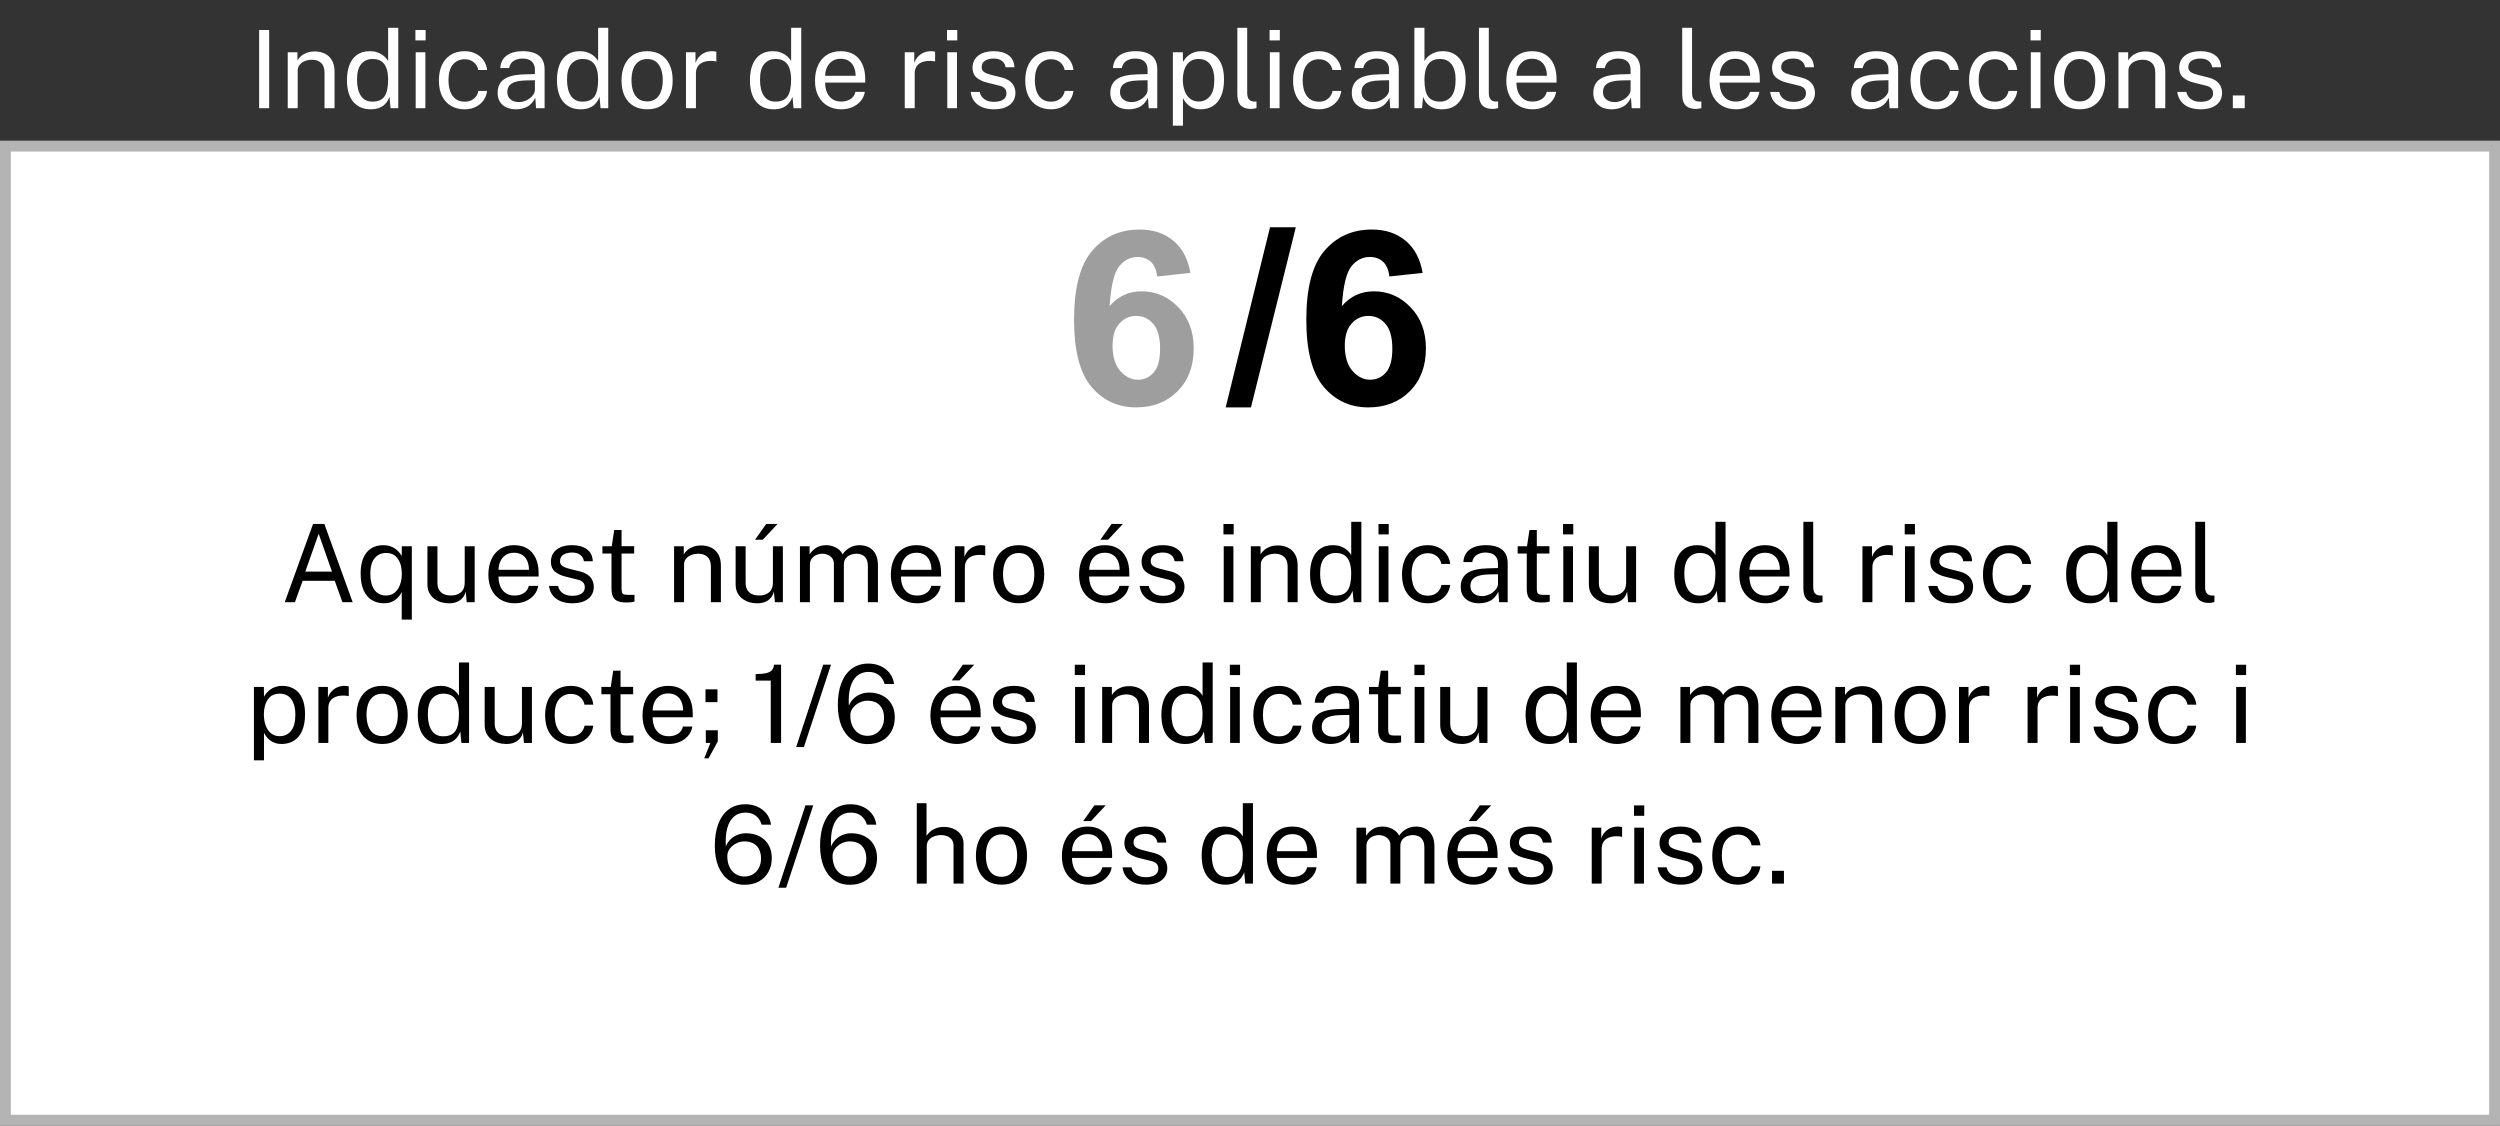
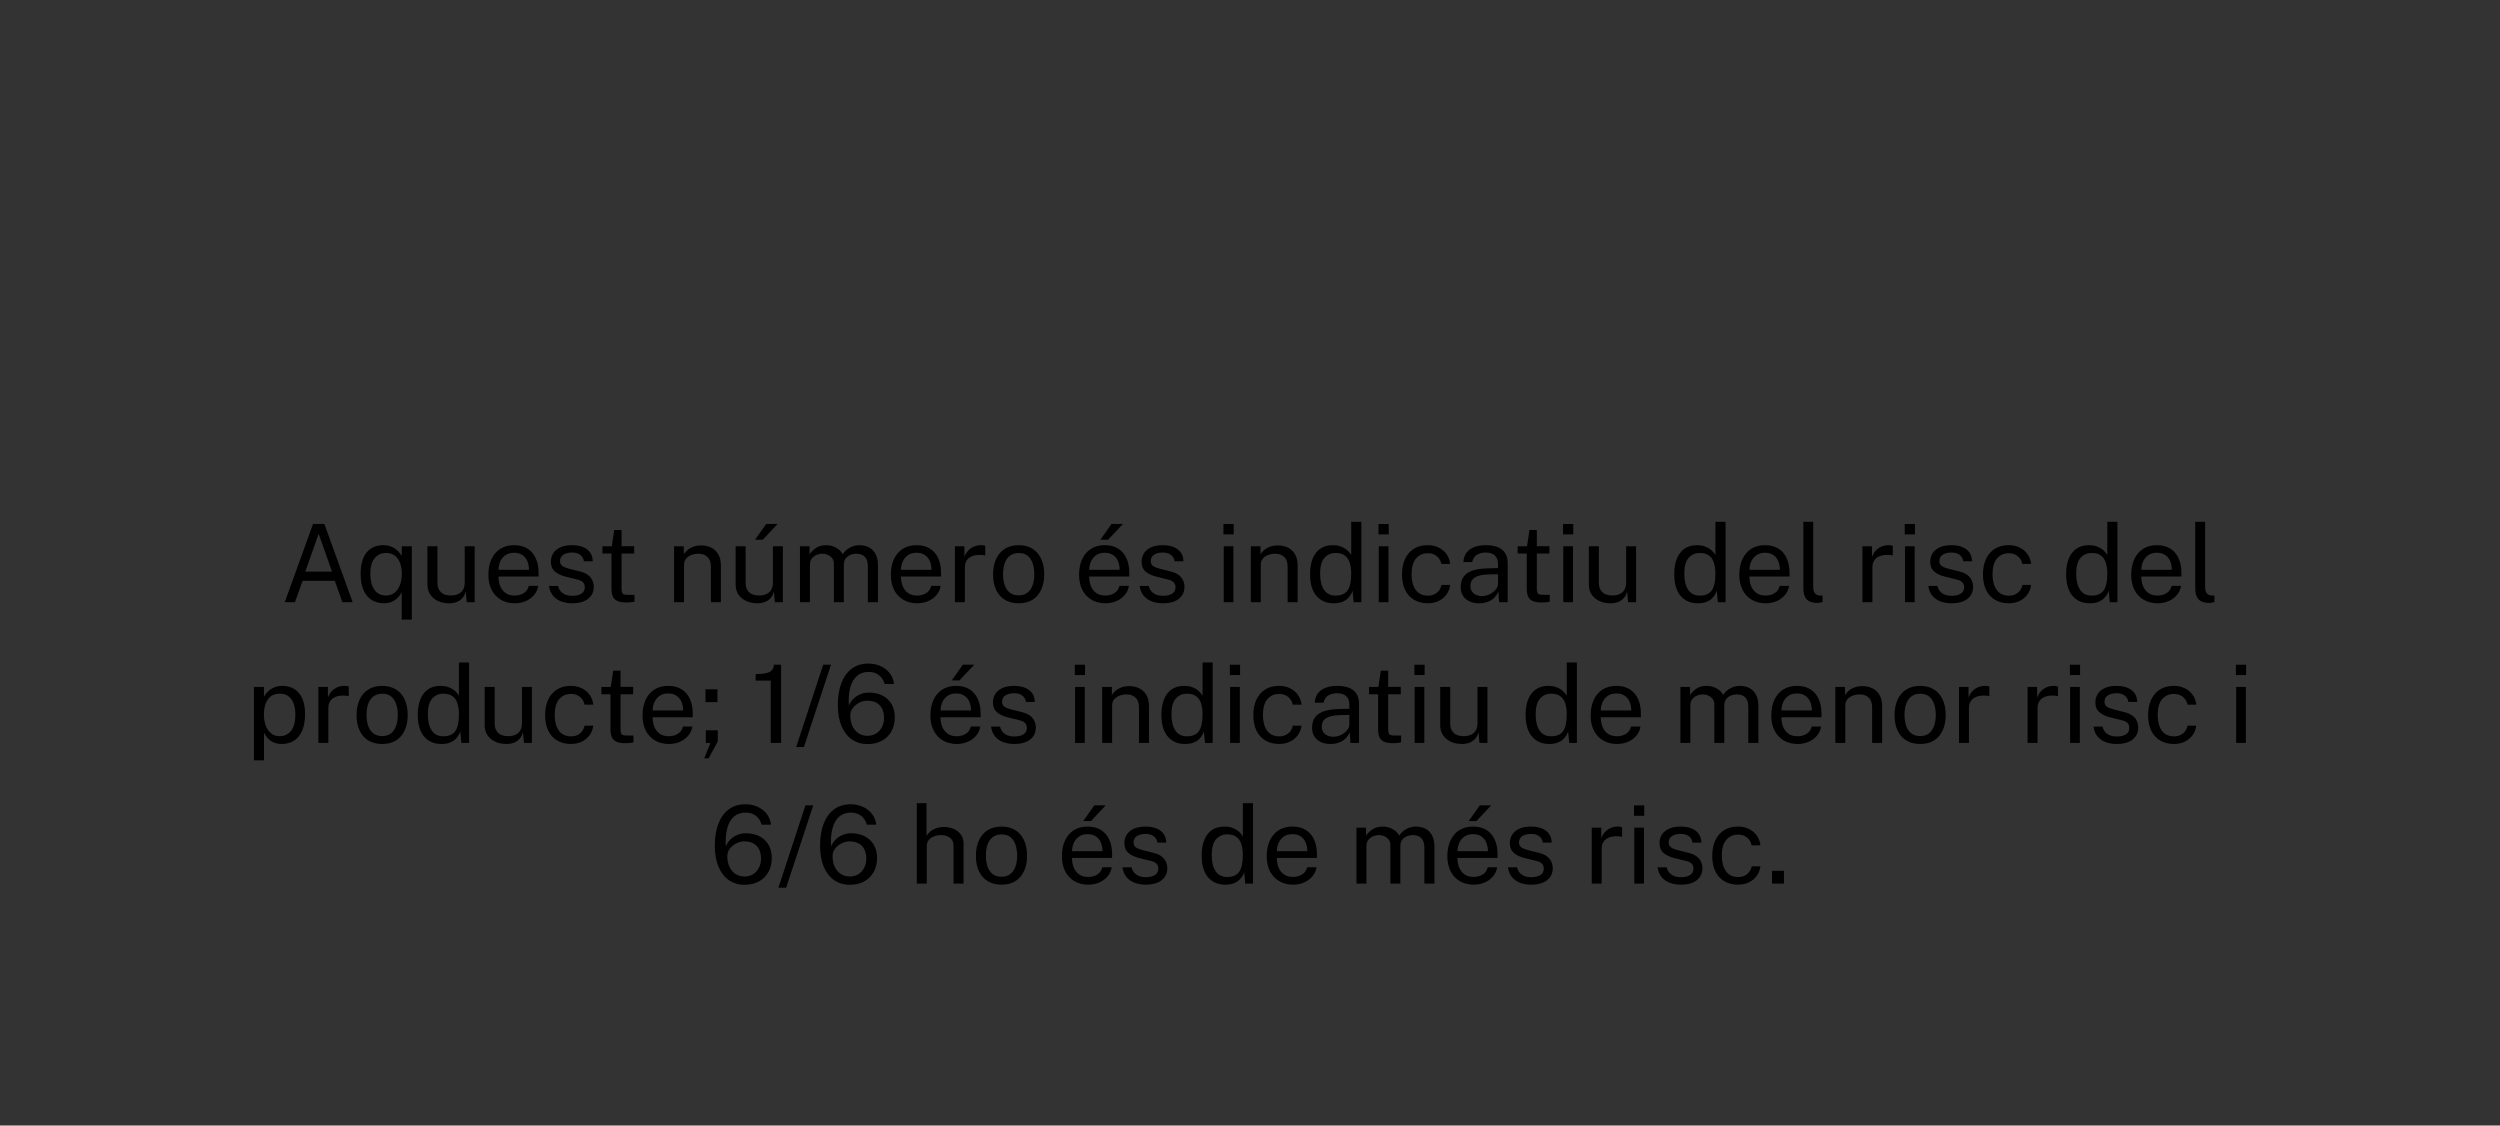
<svg xmlns="http://www.w3.org/2000/svg" width="231" height="104" viewBox="0 0 231 104" fill="none">
  <rect x="0" y="0" width="231" height="104" fill="#333333" stroke="none" />
-   <path d="M23.945 10V2.77H24.87V10H23.945ZM26.587 10V4.83H27.482V5.58C27.566 5.437 27.681 5.302 27.827 5.175C27.977 5.048 28.157 4.947 28.367 4.87C28.581 4.793 28.826 4.755 29.102 4.755C29.429 4.755 29.729 4.82 30.002 4.95C30.279 5.08 30.499 5.283 30.662 5.56C30.829 5.833 30.912 6.187 30.912 6.62V10H29.987V6.71C29.987 6.307 29.881 6.008 29.667 5.815C29.457 5.618 29.184 5.52 28.847 5.52C28.614 5.52 28.396 5.558 28.192 5.635C27.989 5.708 27.824 5.822 27.697 5.975C27.571 6.125 27.507 6.315 27.507 6.545V10H26.587ZM34.244 10.1C33.57 10.1 33.037 9.87 32.644 9.41C32.254 8.95 32.059 8.278 32.059 7.395C32.059 6.858 32.137 6.39 32.294 5.99C32.45 5.59 32.685 5.28 32.999 5.06C33.312 4.84 33.702 4.73 34.169 4.73C34.419 4.73 34.639 4.762 34.829 4.825C35.019 4.888 35.184 4.968 35.324 5.065C35.464 5.162 35.577 5.262 35.664 5.365C35.754 5.468 35.82 5.563 35.864 5.65V2.57H36.799V10H36.089L35.989 8.94C35.955 9.04 35.902 9.157 35.829 9.29C35.755 9.42 35.652 9.548 35.519 9.675C35.389 9.798 35.219 9.9 35.009 9.98C34.799 10.06 34.544 10.1 34.244 10.1ZM34.409 9.39C34.929 9.39 35.3 9.232 35.524 8.915C35.75 8.595 35.864 8.073 35.864 7.35C35.86 6.947 35.81 6.603 35.714 6.32C35.617 6.037 35.464 5.822 35.254 5.675C35.047 5.525 34.77 5.45 34.424 5.45C34 5.45 33.655 5.602 33.389 5.905C33.122 6.208 32.989 6.69 32.989 7.35C32.989 7.997 33.109 8.498 33.349 8.855C33.589 9.212 33.942 9.39 34.409 9.39ZM38.409 10V4.83H39.304V10H38.409ZM38.384 3.735V2.775H39.329V3.735H38.384ZM42.935 10.1C42.468 10.1 42.055 9.998 41.695 9.795C41.338 9.592 41.058 9.292 40.855 8.895C40.655 8.498 40.555 8.012 40.555 7.435C40.555 6.895 40.647 6.423 40.83 6.02C41.017 5.613 41.286 5.297 41.64 5.07C41.996 4.843 42.428 4.73 42.935 4.73C43.305 4.73 43.636 4.802 43.93 4.945C44.227 5.085 44.47 5.285 44.66 5.545C44.85 5.805 44.967 6.112 45.01 6.465H44.19C44.16 6.285 44.09 6.12 43.98 5.97C43.873 5.82 43.731 5.7 43.555 5.61C43.382 5.52 43.176 5.475 42.94 5.475C42.496 5.475 42.135 5.635 41.855 5.955C41.578 6.275 41.44 6.765 41.44 7.425C41.44 8.022 41.566 8.5 41.82 8.86C42.077 9.217 42.453 9.395 42.95 9.395C43.187 9.395 43.393 9.35 43.57 9.26C43.746 9.167 43.888 9.045 43.995 8.895C44.102 8.742 44.17 8.578 44.2 8.405H45.005C44.962 8.752 44.843 9.052 44.65 9.305C44.46 9.558 44.217 9.755 43.92 9.895C43.627 10.032 43.298 10.1 42.935 10.1ZM47.686 10.1C47.349 10.1 47.052 10.042 46.796 9.925C46.542 9.805 46.342 9.633 46.196 9.41C46.052 9.187 45.981 8.917 45.981 8.6C45.981 8.027 46.181 7.6 46.581 7.32C46.981 7.04 47.622 6.89 48.506 6.87L49.426 6.845V6.44C49.426 6.123 49.331 5.873 49.141 5.69C48.951 5.503 48.657 5.41 48.261 5.41C47.964 5.413 47.702 5.483 47.476 5.62C47.249 5.757 47.104 5.98 47.041 6.29H46.226C46.246 5.953 46.339 5.67 46.506 5.44C46.676 5.207 46.914 5.03 47.221 4.91C47.527 4.79 47.889 4.73 48.306 4.73C48.756 4.73 49.129 4.793 49.426 4.92C49.726 5.047 49.949 5.233 50.096 5.48C50.246 5.727 50.321 6.03 50.321 6.39V10H49.531L49.461 9.03C49.264 9.433 49.011 9.713 48.701 9.87C48.394 10.023 48.056 10.1 47.686 10.1ZM47.961 9.435C48.137 9.435 48.311 9.403 48.481 9.34C48.654 9.277 48.811 9.192 48.951 9.085C49.094 8.975 49.209 8.853 49.296 8.72C49.382 8.583 49.426 8.443 49.426 8.3V7.415L48.661 7.43C48.264 7.437 47.934 7.477 47.671 7.55C47.407 7.623 47.209 7.738 47.076 7.895C46.942 8.052 46.876 8.257 46.876 8.51C46.876 8.8 46.977 9.027 47.181 9.19C47.384 9.353 47.644 9.435 47.961 9.435ZM53.648 10.1C52.975 10.1 52.441 9.87 52.048 9.41C51.658 8.95 51.463 8.278 51.463 7.395C51.463 6.858 51.541 6.39 51.698 5.99C51.855 5.59 52.09 5.28 52.403 5.06C52.716 4.84 53.106 4.73 53.573 4.73C53.823 4.73 54.043 4.762 54.233 4.825C54.423 4.888 54.588 4.968 54.728 5.065C54.868 5.162 54.981 5.262 55.068 5.365C55.158 5.468 55.225 5.563 55.268 5.65V2.57H56.203V10H55.493L55.393 8.94C55.36 9.04 55.306 9.157 55.233 9.29C55.16 9.42 55.056 9.548 54.923 9.675C54.793 9.798 54.623 9.9 54.413 9.98C54.203 10.06 53.948 10.1 53.648 10.1ZM53.813 9.39C54.333 9.39 54.705 9.232 54.928 8.915C55.155 8.595 55.268 8.073 55.268 7.35C55.265 6.947 55.215 6.603 55.118 6.32C55.021 6.037 54.868 5.822 54.658 5.675C54.451 5.525 54.175 5.45 53.828 5.45C53.405 5.45 53.06 5.602 52.793 5.905C52.526 6.208 52.393 6.69 52.393 7.35C52.393 7.997 52.513 8.498 52.753 8.855C52.993 9.212 53.346 9.39 53.813 9.39ZM59.8 10.1C59.323 10.1 58.907 9.998 58.55 9.795C58.197 9.588 57.922 9.287 57.725 8.89C57.528 8.493 57.43 8.008 57.43 7.435C57.43 6.895 57.522 6.422 57.705 6.015C57.888 5.608 58.157 5.293 58.51 5.07C58.863 4.843 59.295 4.73 59.805 4.73C60.282 4.73 60.695 4.835 61.045 5.045C61.395 5.252 61.666 5.557 61.86 5.96C62.056 6.363 62.155 6.855 62.155 7.435C62.155 7.962 62.065 8.425 61.885 8.825C61.705 9.225 61.44 9.538 61.09 9.765C60.743 9.988 60.313 10.1 59.8 10.1ZM59.805 9.37C60.111 9.37 60.371 9.292 60.585 9.135C60.798 8.978 60.96 8.753 61.07 8.46C61.183 8.167 61.24 7.818 61.24 7.415C61.24 7.045 61.19 6.713 61.09 6.42C60.993 6.123 60.84 5.888 60.63 5.715C60.42 5.542 60.145 5.455 59.805 5.455C59.492 5.455 59.227 5.533 59.01 5.69C58.793 5.843 58.628 6.067 58.515 6.36C58.405 6.653 58.35 7.005 58.35 7.415C58.35 7.778 58.398 8.108 58.495 8.405C58.595 8.702 58.752 8.937 58.965 9.11C59.181 9.283 59.462 9.37 59.805 9.37ZM63.384 10V4.83H64.264V5.825C64.351 5.578 64.472 5.375 64.629 5.215C64.786 5.052 64.964 4.93 65.164 4.85C65.368 4.77 65.578 4.73 65.794 4.73C65.871 4.73 65.946 4.735 66.019 4.745C66.093 4.755 66.149 4.772 66.189 4.795V5.69C66.139 5.667 66.074 5.652 65.994 5.645C65.918 5.635 65.853 5.63 65.799 5.63C65.593 5.617 65.399 5.63 65.219 5.67C65.039 5.707 64.881 5.772 64.744 5.865C64.608 5.958 64.499 6.082 64.419 6.235C64.343 6.385 64.304 6.568 64.304 6.785V10H63.384ZM71.48 10.1C70.807 10.1 70.273 9.87 69.88 9.41C69.49 8.95 69.295 8.278 69.295 7.395C69.295 6.858 69.373 6.39 69.53 5.99C69.687 5.59 69.922 5.28 70.235 5.06C70.548 4.84 70.938 4.73 71.405 4.73C71.655 4.73 71.875 4.762 72.065 4.825C72.255 4.888 72.42 4.968 72.56 5.065C72.7 5.162 72.813 5.262 72.9 5.365C72.99 5.468 73.057 5.563 73.1 5.65V2.57H74.035V10H73.325L73.225 8.94C73.192 9.04 73.138 9.157 73.065 9.29C72.992 9.42 72.888 9.548 72.755 9.675C72.625 9.798 72.455 9.9 72.245 9.98C72.035 10.06 71.78 10.1 71.48 10.1ZM71.645 9.39C72.165 9.39 72.537 9.232 72.76 8.915C72.987 8.595 73.1 8.073 73.1 7.35C73.097 6.947 73.047 6.603 72.95 6.32C72.853 6.037 72.7 5.822 72.49 5.675C72.283 5.525 72.007 5.45 71.66 5.45C71.237 5.45 70.892 5.602 70.625 5.905C70.358 6.208 70.225 6.69 70.225 7.35C70.225 7.997 70.345 8.498 70.585 8.855C70.825 9.212 71.178 9.39 71.645 9.39ZM77.747 10.1C77.267 10.1 76.844 9.995 76.477 9.785C76.11 9.575 75.823 9.273 75.617 8.88C75.41 8.487 75.307 8.015 75.307 7.465C75.307 6.922 75.4 6.445 75.587 6.035C75.773 5.625 76.043 5.305 76.397 5.075C76.754 4.845 77.182 4.73 77.682 4.73C78.168 4.73 78.58 4.835 78.917 5.045C79.254 5.255 79.508 5.552 79.682 5.935C79.859 6.315 79.947 6.767 79.947 7.29V7.63H76.242C76.242 7.957 76.295 8.253 76.402 8.52C76.512 8.783 76.677 8.993 76.897 9.15C77.117 9.307 77.395 9.385 77.732 9.385C78.062 9.385 78.345 9.308 78.582 9.155C78.822 9.002 78.975 8.78 79.042 8.49H79.912C79.852 8.84 79.712 9.135 79.492 9.375C79.275 9.615 79.013 9.797 78.707 9.92C78.403 10.04 78.084 10.1 77.747 10.1ZM76.247 7.005H79.057C79.057 6.708 79.007 6.442 78.907 6.205C78.807 5.965 78.653 5.777 78.447 5.64C78.243 5.5 77.987 5.43 77.677 5.43C77.353 5.43 77.085 5.508 76.872 5.665C76.659 5.818 76.5 6.017 76.397 6.26C76.293 6.5 76.243 6.748 76.247 7.005ZM83.599 10V4.83H84.479V5.825C84.566 5.578 84.687 5.375 84.844 5.215C85.001 5.052 85.179 4.93 85.379 4.85C85.582 4.77 85.792 4.73 86.009 4.73C86.086 4.73 86.161 4.735 86.234 4.745C86.307 4.755 86.364 4.772 86.404 4.795V5.69C86.354 5.667 86.289 5.652 86.209 5.645C86.132 5.635 86.067 5.63 86.014 5.63C85.807 5.617 85.614 5.63 85.434 5.67C85.254 5.707 85.096 5.772 84.959 5.865C84.822 5.958 84.714 6.082 84.634 6.235C84.557 6.385 84.519 6.568 84.519 6.785V10H83.599ZM87.53 10V4.83H88.425V10H87.53ZM87.505 3.735V2.775H88.45V3.735H87.505ZM91.836 10.1C91.476 10.1 91.141 10.045 90.831 9.935C90.524 9.822 90.269 9.647 90.066 9.41C89.863 9.17 89.736 8.865 89.686 8.495H90.526C90.569 8.698 90.653 8.868 90.776 9.005C90.899 9.138 91.051 9.24 91.231 9.31C91.414 9.377 91.614 9.41 91.831 9.41C92.181 9.41 92.463 9.345 92.676 9.215C92.889 9.085 92.996 8.885 92.996 8.615C92.996 8.425 92.939 8.273 92.826 8.16C92.716 8.043 92.543 7.958 92.306 7.905L91.236 7.64C90.819 7.54 90.486 7.383 90.236 7.17C89.989 6.957 89.864 6.658 89.861 6.275C89.861 5.972 89.934 5.705 90.081 5.475C90.228 5.245 90.446 5.063 90.736 4.93C91.029 4.797 91.394 4.73 91.831 4.73C92.394 4.73 92.848 4.857 93.191 5.11C93.534 5.36 93.714 5.728 93.731 6.215H92.911C92.878 5.968 92.768 5.773 92.581 5.63C92.394 5.483 92.141 5.41 91.821 5.41C91.494 5.41 91.226 5.477 91.016 5.61C90.809 5.74 90.706 5.943 90.706 6.22C90.706 6.403 90.779 6.548 90.926 6.655C91.076 6.758 91.293 6.845 91.576 6.915L92.616 7.175C92.853 7.238 93.049 7.322 93.206 7.425C93.363 7.528 93.486 7.643 93.576 7.77C93.666 7.897 93.729 8.03 93.766 8.17C93.806 8.307 93.826 8.438 93.826 8.565C93.826 8.882 93.748 9.155 93.591 9.385C93.434 9.612 93.208 9.788 92.911 9.915C92.614 10.038 92.256 10.1 91.836 10.1ZM97.115 10.1C96.648 10.1 96.234 9.998 95.874 9.795C95.518 9.592 95.238 9.292 95.034 8.895C94.835 8.498 94.734 8.012 94.734 7.435C94.734 6.895 94.826 6.423 95.01 6.02C95.196 5.613 95.466 5.297 95.82 5.07C96.176 4.843 96.608 4.73 97.115 4.73C97.484 4.73 97.816 4.802 98.109 4.945C98.406 5.085 98.65 5.285 98.84 5.545C99.029 5.805 99.146 6.112 99.189 6.465H98.37C98.34 6.285 98.269 6.12 98.159 5.97C98.053 5.82 97.911 5.7 97.734 5.61C97.561 5.52 97.356 5.475 97.12 5.475C96.676 5.475 96.314 5.635 96.034 5.955C95.758 6.275 95.62 6.765 95.62 7.425C95.62 8.022 95.746 8.5 95.999 8.86C96.256 9.217 96.633 9.395 97.129 9.395C97.366 9.395 97.573 9.35 97.749 9.26C97.926 9.167 98.068 9.045 98.174 8.895C98.281 8.742 98.35 8.578 98.379 8.405H99.184C99.141 8.752 99.023 9.052 98.829 9.305C98.639 9.558 98.396 9.755 98.1 9.895C97.806 10.032 97.478 10.1 97.115 10.1ZM104.297 10.1C103.96 10.1 103.664 10.042 103.407 9.925C103.154 9.805 102.954 9.633 102.807 9.41C102.664 9.187 102.592 8.917 102.592 8.6C102.592 8.027 102.792 7.6 103.192 7.32C103.592 7.04 104.234 6.89 105.117 6.87L106.037 6.845V6.44C106.037 6.123 105.942 5.873 105.752 5.69C105.562 5.503 105.269 5.41 104.872 5.41C104.575 5.413 104.314 5.483 104.087 5.62C103.86 5.757 103.715 5.98 103.652 6.29H102.837C102.857 5.953 102.95 5.67 103.117 5.44C103.287 5.207 103.525 5.03 103.832 4.91C104.139 4.79 104.5 4.73 104.917 4.73C105.367 4.73 105.74 4.793 106.037 4.92C106.337 5.047 106.56 5.233 106.707 5.48C106.857 5.727 106.932 6.03 106.932 6.39V10H106.142L106.072 9.03C105.875 9.433 105.622 9.713 105.312 9.87C105.005 10.023 104.667 10.1 104.297 10.1ZM104.572 9.435C104.749 9.435 104.922 9.403 105.092 9.34C105.265 9.277 105.422 9.192 105.562 9.085C105.705 8.975 105.82 8.853 105.907 8.72C105.994 8.583 106.037 8.443 106.037 8.3V7.415L105.272 7.43C104.875 7.437 104.545 7.477 104.282 7.55C104.019 7.623 103.82 7.738 103.687 7.895C103.554 8.052 103.487 8.257 103.487 8.51C103.487 8.8 103.589 9.027 103.792 9.19C103.995 9.353 104.255 9.435 104.572 9.435ZM108.374 11.61V4.83H109.294L109.304 5.73C109.364 5.623 109.441 5.512 109.534 5.395C109.631 5.278 109.748 5.17 109.884 5.07C110.024 4.97 110.186 4.888 110.369 4.825C110.556 4.762 110.768 4.73 111.004 4.73C111.418 4.73 111.781 4.825 112.094 5.015C112.411 5.202 112.658 5.488 112.834 5.875C113.011 6.262 113.099 6.752 113.099 7.345C113.099 7.938 113.013 8.44 112.839 8.85C112.669 9.257 112.423 9.567 112.099 9.78C111.776 9.993 111.386 10.1 110.929 10.1C110.699 10.1 110.494 10.067 110.314 10C110.138 9.937 109.983 9.853 109.849 9.75C109.719 9.643 109.609 9.53 109.519 9.41C109.433 9.29 109.361 9.175 109.304 9.065V11.61H108.374ZM110.754 9.38C111.181 9.38 111.529 9.218 111.799 8.895C112.069 8.568 112.204 8.062 112.204 7.375C112.204 6.785 112.081 6.317 111.834 5.97C111.588 5.623 111.228 5.45 110.754 5.45C110.274 5.45 109.911 5.628 109.664 5.985C109.418 6.338 109.294 6.802 109.294 7.375C109.294 7.745 109.349 8.082 109.459 8.385C109.569 8.688 109.733 8.93 109.949 9.11C110.166 9.29 110.434 9.38 110.754 9.38ZM115.636 10.065C115.356 10.065 115.13 10.027 114.956 9.95C114.786 9.873 114.655 9.77 114.561 9.64C114.471 9.51 114.41 9.362 114.376 9.195C114.346 9.025 114.331 8.85 114.331 8.67V2.57H115.241V8.58C115.241 8.84 115.291 9.035 115.391 9.165C115.495 9.295 115.638 9.367 115.821 9.38L116.101 9.385V9.985C116.025 10.008 115.945 10.027 115.861 10.04C115.778 10.057 115.703 10.065 115.636 10.065ZM117.335 10V4.83H118.23V10H117.335ZM117.31 3.735V2.775H118.255V3.735H117.31ZM121.861 10.1C121.394 10.1 120.981 9.998 120.621 9.795C120.264 9.592 119.984 9.292 119.781 8.895C119.581 8.498 119.481 8.012 119.481 7.435C119.481 6.895 119.572 6.423 119.756 6.02C119.942 5.613 120.212 5.297 120.566 5.07C120.922 4.843 121.354 4.73 121.861 4.73C122.231 4.73 122.562 4.802 122.856 4.945C123.152 5.085 123.396 5.285 123.586 5.545C123.776 5.805 123.892 6.112 123.936 6.465H123.116C123.086 6.285 123.016 6.12 122.906 5.97C122.799 5.82 122.657 5.7 122.481 5.61C122.307 5.52 122.102 5.475 121.866 5.475C121.422 5.475 121.061 5.635 120.781 5.955C120.504 6.275 120.366 6.765 120.366 7.425C120.366 8.022 120.492 8.5 120.746 8.86C121.002 9.217 121.379 9.395 121.876 9.395C122.112 9.395 122.319 9.35 122.496 9.26C122.672 9.167 122.814 9.045 122.921 8.895C123.027 8.742 123.096 8.578 123.126 8.405H123.931C123.887 8.752 123.769 9.052 123.576 9.305C123.386 9.558 123.142 9.755 122.846 9.895C122.552 10.032 122.224 10.1 121.861 10.1ZM126.611 10.1C126.275 10.1 125.978 10.042 125.721 9.925C125.468 9.805 125.268 9.633 125.121 9.41C124.978 9.187 124.906 8.917 124.906 8.6C124.906 8.027 125.106 7.6 125.506 7.32C125.906 7.04 126.548 6.89 127.431 6.87L128.351 6.845V6.44C128.351 6.123 128.256 5.873 128.066 5.69C127.876 5.503 127.583 5.41 127.186 5.41C126.89 5.413 126.628 5.483 126.401 5.62C126.175 5.757 126.03 5.98 125.966 6.29H125.151C125.171 5.953 125.265 5.67 125.431 5.44C125.601 5.207 125.84 5.03 126.146 4.91C126.453 4.79 126.815 4.73 127.231 4.73C127.681 4.73 128.055 4.793 128.351 4.92C128.651 5.047 128.875 5.233 129.021 5.48C129.171 5.727 129.246 6.03 129.246 6.39V10H128.456L128.386 9.03C128.19 9.433 127.936 9.713 127.626 9.87C127.32 10.023 126.981 10.1 126.611 10.1ZM126.886 9.435C127.063 9.435 127.236 9.403 127.406 9.34C127.58 9.277 127.736 9.192 127.876 9.085C128.02 8.975 128.135 8.853 128.221 8.72C128.308 8.583 128.351 8.443 128.351 8.3V7.415L127.586 7.43C127.19 7.437 126.86 7.477 126.596 7.55C126.333 7.623 126.135 7.738 126.001 7.895C125.868 8.052 125.801 8.257 125.801 8.51C125.801 8.8 125.903 9.027 126.106 9.19C126.31 9.353 126.57 9.435 126.886 9.435ZM133.244 10.1C132.94 10.1 132.684 10.06 132.474 9.98C132.267 9.9 132.097 9.798 131.964 9.675C131.83 9.548 131.727 9.42 131.654 9.29C131.58 9.157 131.527 9.04 131.494 8.94L131.394 10H130.689V2.57H131.619V5.65C131.662 5.563 131.727 5.468 131.814 5.365C131.904 5.262 132.019 5.162 132.159 5.065C132.299 4.968 132.464 4.888 132.654 4.825C132.847 4.762 133.067 4.73 133.314 4.73C133.96 4.73 134.474 4.955 134.854 5.405C135.237 5.855 135.429 6.518 135.429 7.395C135.429 7.938 135.347 8.413 135.184 8.82C135.02 9.223 134.777 9.538 134.454 9.765C134.13 9.988 133.727 10.1 133.244 10.1ZM133.079 9.39C133.499 9.39 133.84 9.228 134.104 8.905C134.367 8.578 134.499 8.06 134.499 7.35C134.499 6.747 134.375 6.28 134.129 5.95C133.885 5.617 133.529 5.45 133.059 5.45C132.715 5.45 132.439 5.525 132.229 5.675C132.022 5.822 131.869 6.037 131.769 6.32C131.672 6.603 131.622 6.947 131.619 7.35C131.619 8.073 131.73 8.595 131.954 8.915C132.18 9.232 132.555 9.39 133.079 9.39ZM137.961 10.065C137.681 10.065 137.454 10.027 137.281 9.95C137.111 9.873 136.979 9.77 136.886 9.64C136.796 9.51 136.734 9.362 136.701 9.195C136.671 9.025 136.656 8.85 136.656 8.67V2.57H137.566V8.58C137.566 8.84 137.616 9.035 137.716 9.165C137.819 9.295 137.962 9.367 138.146 9.38L138.426 9.385V9.985C138.349 10.008 138.269 10.027 138.186 10.04C138.102 10.057 138.027 10.065 137.961 10.065ZM141.624 10.1C141.144 10.1 140.72 9.995 140.354 9.785C139.987 9.575 139.7 9.273 139.494 8.88C139.287 8.487 139.184 8.015 139.184 7.465C139.184 6.922 139.277 6.445 139.464 6.035C139.65 5.625 139.92 5.305 140.274 5.075C140.63 4.845 141.059 4.73 141.559 4.73C142.045 4.73 142.457 4.835 142.794 5.045C143.13 5.255 143.385 5.552 143.559 5.935C143.735 6.315 143.824 6.767 143.824 7.29V7.63H140.119C140.119 7.957 140.172 8.253 140.279 8.52C140.389 8.783 140.554 8.993 140.774 9.15C140.994 9.307 141.272 9.385 141.609 9.385C141.939 9.385 142.222 9.308 142.459 9.155C142.699 9.002 142.852 8.78 142.919 8.49H143.789C143.729 8.84 143.589 9.135 143.369 9.375C143.152 9.615 142.89 9.797 142.584 9.92C142.28 10.04 141.96 10.1 141.624 10.1ZM140.124 7.005H142.934C142.934 6.708 142.884 6.442 142.784 6.205C142.684 5.965 142.53 5.777 142.324 5.64C142.12 5.5 141.864 5.43 141.554 5.43C141.23 5.43 140.962 5.508 140.749 5.665C140.535 5.818 140.377 6.017 140.274 6.26C140.17 6.5 140.12 6.748 140.124 7.005ZM148.926 10.1C148.589 10.1 148.293 10.042 148.036 9.925C147.783 9.805 147.583 9.633 147.436 9.41C147.293 9.187 147.221 8.917 147.221 8.6C147.221 8.027 147.421 7.6 147.821 7.32C148.221 7.04 148.863 6.89 149.746 6.87L150.666 6.845V6.44C150.666 6.123 150.571 5.873 150.381 5.69C150.191 5.503 149.898 5.41 149.501 5.41C149.204 5.413 148.943 5.483 148.716 5.62C148.489 5.757 148.344 5.98 148.281 6.29H147.466C147.486 5.953 147.579 5.67 147.746 5.44C147.916 5.207 148.154 5.03 148.461 4.91C148.768 4.79 149.129 4.73 149.546 4.73C149.996 4.73 150.369 4.793 150.666 4.92C150.966 5.047 151.189 5.233 151.336 5.48C151.486 5.727 151.561 6.03 151.561 6.39V10H150.771L150.701 9.03C150.504 9.433 150.251 9.713 149.941 9.87C149.634 10.023 149.296 10.1 148.926 10.1ZM149.201 9.435C149.378 9.435 149.551 9.403 149.721 9.34C149.894 9.277 150.051 9.192 150.191 9.085C150.334 8.975 150.449 8.853 150.536 8.72C150.623 8.583 150.666 8.443 150.666 8.3V7.415L149.901 7.43C149.504 7.437 149.174 7.477 148.911 7.55C148.648 7.623 148.449 7.738 148.316 7.895C148.183 8.052 148.116 8.257 148.116 8.51C148.116 8.8 148.218 9.027 148.421 9.19C148.624 9.353 148.884 9.435 149.201 9.435ZM156.74 10.065C156.46 10.065 156.233 10.027 156.06 9.95C155.89 9.873 155.758 9.77 155.665 9.64C155.575 9.51 155.513 9.362 155.48 9.195C155.45 9.025 155.435 8.85 155.435 8.67V2.57H156.345V8.58C156.345 8.84 156.395 9.035 156.495 9.165C156.598 9.295 156.742 9.367 156.925 9.38L157.205 9.385V9.985C157.128 10.008 157.048 10.027 156.965 10.04C156.882 10.057 156.807 10.065 156.74 10.065ZM160.403 10.1C159.923 10.1 159.5 9.995 159.133 9.785C158.766 9.575 158.48 9.273 158.273 8.88C158.066 8.487 157.963 8.015 157.963 7.465C157.963 6.922 158.056 6.445 158.243 6.035C158.43 5.625 158.7 5.305 159.053 5.075C159.41 4.845 159.838 4.73 160.338 4.73C160.825 4.73 161.236 4.835 161.573 5.045C161.91 5.255 162.165 5.552 162.338 5.935C162.515 6.315 162.603 6.767 162.603 7.29V7.63H158.898C158.898 7.957 158.951 8.253 159.058 8.52C159.168 8.783 159.333 8.993 159.553 9.15C159.773 9.307 160.051 9.385 160.388 9.385C160.718 9.385 161.001 9.308 161.238 9.155C161.478 9.002 161.631 8.78 161.698 8.49H162.568C162.508 8.84 162.368 9.135 162.148 9.375C161.931 9.615 161.67 9.797 161.363 9.92C161.06 10.04 160.74 10.1 160.403 10.1ZM158.903 7.005H161.713C161.713 6.708 161.663 6.442 161.563 6.205C161.463 5.965 161.31 5.777 161.103 5.64C160.9 5.5 160.643 5.43 160.333 5.43C160.01 5.43 159.741 5.508 159.528 5.665C159.315 5.818 159.156 6.017 159.053 6.26C158.95 6.5 158.9 6.748 158.903 7.005ZM165.713 10.1C165.353 10.1 165.018 10.045 164.708 9.935C164.401 9.822 164.146 9.647 163.943 9.41C163.74 9.17 163.613 8.865 163.563 8.495H164.403C164.446 8.698 164.53 8.868 164.653 9.005C164.776 9.138 164.928 9.24 165.108 9.31C165.291 9.377 165.491 9.41 165.708 9.41C166.058 9.41 166.34 9.345 166.553 9.215C166.766 9.085 166.873 8.885 166.873 8.615C166.873 8.425 166.816 8.273 166.703 8.16C166.593 8.043 166.42 7.958 166.183 7.905L165.113 7.64C164.696 7.54 164.363 7.383 164.113 7.17C163.866 6.957 163.741 6.658 163.738 6.275C163.738 5.972 163.811 5.705 163.958 5.475C164.105 5.245 164.323 5.063 164.613 4.93C164.906 4.797 165.271 4.73 165.708 4.73C166.271 4.73 166.725 4.857 167.068 5.11C167.411 5.36 167.591 5.728 167.608 6.215H166.788C166.755 5.968 166.645 5.773 166.458 5.63C166.271 5.483 166.018 5.41 165.698 5.41C165.371 5.41 165.103 5.477 164.893 5.61C164.686 5.74 164.583 5.943 164.583 6.22C164.583 6.403 164.656 6.548 164.803 6.655C164.953 6.758 165.17 6.845 165.453 6.915L166.493 7.175C166.73 7.238 166.926 7.322 167.083 7.425C167.24 7.528 167.363 7.643 167.453 7.77C167.543 7.897 167.606 8.03 167.643 8.17C167.683 8.307 167.703 8.438 167.703 8.565C167.703 8.882 167.625 9.155 167.468 9.385C167.311 9.612 167.085 9.788 166.788 9.915C166.491 10.038 166.133 10.1 165.713 10.1ZM172.754 10.1C172.417 10.1 172.121 10.042 171.864 9.925C171.611 9.805 171.411 9.633 171.264 9.41C171.121 9.187 171.049 8.917 171.049 8.6C171.049 8.027 171.249 7.6 171.649 7.32C172.049 7.04 172.691 6.89 173.574 6.87L174.494 6.845V6.44C174.494 6.123 174.399 5.873 174.209 5.69C174.019 5.503 173.726 5.41 173.329 5.41C173.032 5.413 172.771 5.483 172.544 5.62C172.317 5.757 172.172 5.98 172.109 6.29H171.294C171.314 5.953 171.407 5.67 171.574 5.44C171.744 5.207 171.982 5.03 172.289 4.91C172.596 4.79 172.957 4.73 173.374 4.73C173.824 4.73 174.197 4.793 174.494 4.92C174.794 5.047 175.017 5.233 175.164 5.48C175.314 5.727 175.389 6.03 175.389 6.39V10H174.599L174.529 9.03C174.332 9.433 174.079 9.713 173.769 9.87C173.462 10.023 173.124 10.1 172.754 10.1ZM173.029 9.435C173.206 9.435 173.379 9.403 173.549 9.34C173.722 9.277 173.879 9.192 174.019 9.085C174.162 8.975 174.277 8.853 174.364 8.72C174.451 8.583 174.494 8.443 174.494 8.3V7.415L173.729 7.43C173.332 7.437 173.002 7.477 172.739 7.55C172.476 7.623 172.277 7.738 172.144 7.895C172.011 8.052 171.944 8.257 171.944 8.51C171.944 8.8 172.046 9.027 172.249 9.19C172.452 9.353 172.712 9.435 173.029 9.435ZM178.911 10.1C178.445 10.1 178.031 9.998 177.671 9.795C177.315 9.592 177.035 9.292 176.831 8.895C176.631 8.498 176.531 8.012 176.531 7.435C176.531 6.895 176.623 6.423 176.806 6.02C176.993 5.613 177.263 5.297 177.616 5.07C177.973 4.843 178.405 4.73 178.911 4.73C179.281 4.73 179.613 4.802 179.906 4.945C180.203 5.085 180.446 5.285 180.636 5.545C180.826 5.805 180.943 6.112 180.986 6.465H180.166C180.136 6.285 180.066 6.12 179.956 5.97C179.85 5.82 179.708 5.7 179.531 5.61C179.358 5.52 179.153 5.475 178.916 5.475C178.473 5.475 178.111 5.635 177.831 5.955C177.555 6.275 177.416 6.765 177.416 7.425C177.416 8.022 177.543 8.5 177.796 8.86C178.053 9.217 178.43 9.395 178.926 9.395C179.163 9.395 179.37 9.35 179.546 9.26C179.723 9.167 179.865 9.045 179.971 8.895C180.078 8.742 180.146 8.578 180.176 8.405H180.981C180.938 8.752 180.82 9.052 180.626 9.305C180.436 9.558 180.193 9.755 179.896 9.895C179.603 10.032 179.275 10.1 178.911 10.1ZM184.322 10.1C183.855 10.1 183.442 9.998 183.082 9.795C182.725 9.592 182.445 9.292 182.242 8.895C182.042 8.498 181.942 8.012 181.942 7.435C181.942 6.895 182.033 6.423 182.217 6.02C182.403 5.613 182.673 5.297 183.027 5.07C183.383 4.843 183.815 4.73 184.322 4.73C184.692 4.73 185.023 4.802 185.317 4.945C185.613 5.085 185.857 5.285 186.047 5.545C186.237 5.805 186.353 6.112 186.397 6.465H185.577C185.547 6.285 185.477 6.12 185.367 5.97C185.26 5.82 185.118 5.7 184.942 5.61C184.768 5.52 184.563 5.475 184.327 5.475C183.883 5.475 183.522 5.635 183.242 5.955C182.965 6.275 182.827 6.765 182.827 7.425C182.827 8.022 182.953 8.5 183.207 8.86C183.463 9.217 183.84 9.395 184.337 9.395C184.573 9.395 184.78 9.35 184.957 9.26C185.133 9.167 185.275 9.045 185.382 8.895C185.488 8.742 185.557 8.578 185.587 8.405H186.392C186.348 8.752 186.23 9.052 186.037 9.305C185.847 9.558 185.603 9.755 185.307 9.895C185.013 10.032 184.685 10.1 184.322 10.1ZM187.647 10V4.83H188.542V10H187.647ZM187.622 3.735V2.775H188.567V3.735H187.622ZM192.163 10.1C191.686 10.1 191.27 9.998 190.913 9.795C190.56 9.588 190.285 9.287 190.088 8.89C189.891 8.493 189.793 8.008 189.793 7.435C189.793 6.895 189.885 6.422 190.068 6.015C190.251 5.608 190.52 5.293 190.873 5.07C191.226 4.843 191.658 4.73 192.168 4.73C192.645 4.73 193.058 4.835 193.408 5.045C193.758 5.252 194.03 5.557 194.223 5.96C194.42 6.363 194.518 6.855 194.518 7.435C194.518 7.962 194.428 8.425 194.248 8.825C194.068 9.225 193.803 9.538 193.453 9.765C193.106 9.988 192.676 10.1 192.163 10.1ZM192.168 9.37C192.475 9.37 192.735 9.292 192.948 9.135C193.161 8.978 193.323 8.753 193.433 8.46C193.546 8.167 193.603 7.818 193.603 7.415C193.603 7.045 193.553 6.713 193.453 6.42C193.356 6.123 193.203 5.888 192.993 5.715C192.783 5.542 192.508 5.455 192.168 5.455C191.855 5.455 191.59 5.533 191.373 5.69C191.156 5.843 190.991 6.067 190.878 6.36C190.768 6.653 190.713 7.005 190.713 7.415C190.713 7.778 190.761 8.108 190.858 8.405C190.958 8.702 191.115 8.937 191.328 9.11C191.545 9.283 191.825 9.37 192.168 9.37ZM195.747 10V4.83H196.642V5.58C196.726 5.437 196.841 5.302 196.987 5.175C197.137 5.048 197.317 4.947 197.527 4.87C197.741 4.793 197.986 4.755 198.262 4.755C198.589 4.755 198.889 4.82 199.162 4.95C199.439 5.08 199.659 5.283 199.822 5.56C199.989 5.833 200.072 6.187 200.072 6.62V10H199.147V6.71C199.147 6.307 199.041 6.008 198.827 5.815C198.617 5.618 198.344 5.52 198.007 5.52C197.774 5.52 197.556 5.558 197.352 5.635C197.149 5.708 196.984 5.822 196.857 5.975C196.731 6.125 196.667 6.315 196.667 6.545V10H195.747ZM203.33 10.1C202.97 10.1 202.635 10.045 202.325 9.935C202.018 9.822 201.763 9.647 201.56 9.41C201.357 9.17 201.23 8.865 201.18 8.495H202.02C202.063 8.698 202.147 8.868 202.27 9.005C202.393 9.138 202.545 9.24 202.725 9.31C202.908 9.377 203.108 9.41 203.325 9.41C203.675 9.41 203.957 9.345 204.17 9.215C204.383 9.085 204.49 8.885 204.49 8.615C204.49 8.425 204.433 8.273 204.32 8.16C204.21 8.043 204.037 7.958 203.8 7.905L202.73 7.64C202.313 7.54 201.98 7.383 201.73 7.17C201.483 6.957 201.358 6.658 201.355 6.275C201.355 5.972 201.428 5.705 201.575 5.475C201.722 5.245 201.94 5.063 202.23 4.93C202.523 4.797 202.888 4.73 203.325 4.73C203.888 4.73 204.342 4.857 204.685 5.11C205.028 5.36 205.208 5.728 205.225 6.215H204.405C204.372 5.968 204.262 5.773 204.075 5.63C203.888 5.483 203.635 5.41 203.315 5.41C202.988 5.41 202.72 5.477 202.51 5.61C202.303 5.74 202.2 5.943 202.2 6.22C202.2 6.403 202.273 6.548 202.42 6.655C202.57 6.758 202.787 6.845 203.07 6.915L204.11 7.175C204.347 7.238 204.543 7.322 204.7 7.425C204.857 7.528 204.98 7.643 205.07 7.77C205.16 7.897 205.223 8.03 205.26 8.17C205.3 8.307 205.32 8.438 205.32 8.565C205.32 8.882 205.242 9.155 205.085 9.385C204.928 9.612 204.702 9.788 204.405 9.915C204.108 10.038 203.75 10.1 203.33 10.1ZM206.314 10V8.82H207.414V10H206.314Z" fill="white" />
-   <rect x="0.5" y="13.5" width="230" height="90" fill="white" />
-   <rect x="0.5" y="13.5" width="230" height="90" stroke="#B4B4B4" />
-   <path d="M113.252 37.644L117.35 21H119.733L115.589 37.644H113.252ZM131.451 25.216L128.38 25.545C128.305 24.93 128.109 24.477 127.793 24.184C127.477 23.891 127.067 23.745 126.562 23.745C125.893 23.745 125.325 24.038 124.858 24.623C124.398 25.209 124.109 26.427 123.989 28.279C124.778 27.372 125.761 26.918 126.935 26.918C128.259 26.918 129.393 27.408 130.333 28.389C131.282 29.37 131.755 30.636 131.755 32.188C131.755 33.834 131.259 35.156 130.265 36.151C129.272 37.146 127.996 37.644 126.438 37.644C124.768 37.644 123.394 37.015 122.317 35.756C121.241 34.489 120.703 32.418 120.703 29.542C120.703 26.592 121.264 24.466 122.385 23.163C123.507 21.86 124.963 21.209 126.754 21.209C128.011 21.209 129.05 21.553 129.87 22.241C130.698 22.921 131.225 23.913 131.451 25.216ZM124.259 31.946C124.259 32.949 124.496 33.725 124.97 34.274C125.445 34.815 125.987 35.086 126.596 35.086C127.183 35.086 127.672 34.863 128.064 34.416C128.456 33.97 128.651 33.238 128.651 32.221C128.651 31.174 128.44 30.409 128.019 29.926C127.597 29.436 127.071 29.19 126.438 29.19C125.829 29.19 125.313 29.424 124.892 29.893C124.47 30.354 124.259 31.038 124.259 31.946Z" fill="black" />
-   <path d="M109.992 25.216L106.922 25.545C106.846 24.93 106.65 24.477 106.335 24.184C106.018 23.891 105.608 23.745 105.104 23.745C104.434 23.745 103.866 24.037 103.399 24.623C102.94 25.209 102.65 26.427 102.53 28.279C103.32 27.372 104.302 26.918 105.476 26.918C106.801 26.918 107.934 27.408 108.874 28.389C109.823 29.369 110.297 30.636 110.297 32.188C110.297 33.834 109.8 35.156 108.807 36.151C107.813 37.146 106.537 37.644 104.979 37.644C103.309 37.644 101.935 37.015 100.858 35.756C99.782 34.489 99.244 32.418 99.244 29.542C99.244 26.592 99.805 24.466 100.926 23.163C102.048 21.86 103.504 21.209 105.296 21.209C106.552 21.209 107.591 21.553 108.412 22.241C109.24 22.921 109.766 23.913 109.992 25.216ZM102.801 31.946C102.801 32.949 103.037 33.724 103.512 34.273C103.986 34.815 104.528 35.086 105.138 35.086C105.725 35.086 106.214 34.863 106.605 34.416C106.997 33.97 107.192 33.238 107.192 32.22C107.192 31.174 106.981 30.409 106.56 29.926C106.138 29.436 105.612 29.19 104.979 29.19C104.37 29.19 103.854 29.424 103.433 29.893C103.012 30.354 102.801 31.038 102.801 31.946Z" fill="#9E9E9E" />
  <path d="M26.311 55.644L28.925 48.414H29.971L32.586 55.644H31.64L30.93 53.664H27.965L27.25 55.644H26.311ZM28.21 52.814H30.675L29.445 49.319L28.21 52.814ZM37.118 57.254V54.709C37.065 54.819 36.993 54.934 36.903 55.054C36.813 55.174 36.702 55.287 36.568 55.394C36.438 55.497 36.283 55.581 36.103 55.644C35.927 55.711 35.723 55.744 35.493 55.744C35.077 55.744 34.705 55.649 34.378 55.459C34.052 55.266 33.793 54.966 33.603 54.559C33.417 54.152 33.323 53.629 33.323 52.989C33.323 52.439 33.403 51.969 33.563 51.579C33.727 51.189 33.963 50.891 34.273 50.684C34.587 50.477 34.968 50.374 35.418 50.374C35.655 50.374 35.865 50.406 36.048 50.469C36.235 50.532 36.397 50.614 36.533 50.714C36.673 50.814 36.79 50.922 36.883 51.039C36.98 51.156 37.058 51.267 37.118 51.374L37.128 50.474H38.053V57.254H37.118ZM35.668 55.024C35.988 55.024 36.257 54.934 36.473 54.754C36.69 54.574 36.853 54.332 36.963 54.029C37.073 53.726 37.128 53.389 37.128 53.019C37.128 52.446 37.005 51.982 36.758 51.629C36.515 51.272 36.152 51.094 35.668 51.094C35.245 51.094 34.897 51.252 34.623 51.569C34.353 51.886 34.218 52.369 34.218 53.019C34.218 53.642 34.342 54.132 34.588 54.489C34.838 54.846 35.198 55.024 35.668 55.024ZM41.48 55.744C41.21 55.741 40.955 55.702 40.715 55.629C40.479 55.552 40.269 55.441 40.085 55.294C39.902 55.147 39.757 54.966 39.65 54.749C39.547 54.529 39.495 54.274 39.495 53.984V50.474H40.42V53.889C40.42 54.226 40.524 54.499 40.73 54.709C40.94 54.919 41.255 55.024 41.675 55.024C42.055 55.024 42.36 54.926 42.59 54.729C42.824 54.529 42.94 54.232 42.94 53.839V50.474H43.86V55.644H43.125L43.03 54.654C42.967 54.914 42.859 55.124 42.705 55.284C42.555 55.444 42.374 55.562 42.16 55.639C41.95 55.712 41.724 55.747 41.48 55.744ZM47.566 55.744C47.086 55.744 46.663 55.639 46.296 55.429C45.929 55.219 45.643 54.917 45.436 54.524C45.23 54.131 45.126 53.659 45.126 53.109C45.126 52.566 45.219 52.089 45.406 51.679C45.593 51.269 45.863 50.949 46.216 50.719C46.573 50.489 47.001 50.374 47.501 50.374C47.988 50.374 48.4 50.479 48.736 50.689C49.073 50.899 49.328 51.196 49.501 51.579C49.678 51.959 49.766 52.411 49.766 52.934V53.274H46.061C46.061 53.601 46.114 53.897 46.221 54.164C46.331 54.427 46.496 54.637 46.716 54.794C46.936 54.951 47.215 55.029 47.551 55.029C47.881 55.029 48.164 54.952 48.401 54.799C48.641 54.646 48.794 54.424 48.861 54.134H49.731C49.671 54.484 49.531 54.779 49.311 55.019C49.094 55.259 48.833 55.441 48.526 55.564C48.223 55.684 47.903 55.744 47.566 55.744ZM46.066 52.649H48.876C48.876 52.352 48.826 52.086 48.726 51.849C48.626 51.609 48.473 51.421 48.266 51.284C48.063 51.144 47.806 51.074 47.496 51.074C47.173 51.074 46.904 51.152 46.691 51.309C46.478 51.462 46.319 51.661 46.216 51.904C46.113 52.144 46.063 52.392 46.066 52.649ZM52.876 55.744C52.516 55.744 52.181 55.689 51.871 55.579C51.564 55.466 51.309 55.291 51.106 55.054C50.903 54.814 50.776 54.509 50.726 54.139H51.566C51.609 54.342 51.693 54.512 51.816 54.649C51.939 54.782 52.091 54.884 52.271 54.954C52.454 55.021 52.654 55.054 52.871 55.054C53.221 55.054 53.503 54.989 53.716 54.859C53.929 54.729 54.036 54.529 54.036 54.259C54.036 54.069 53.979 53.917 53.866 53.804C53.756 53.687 53.583 53.602 53.346 53.549L52.276 53.284C51.859 53.184 51.526 53.027 51.276 52.814C51.029 52.601 50.904 52.302 50.901 51.919C50.901 51.616 50.974 51.349 51.121 51.119C51.268 50.889 51.486 50.707 51.776 50.574C52.069 50.441 52.434 50.374 52.871 50.374C53.434 50.374 53.888 50.501 54.231 50.754C54.574 51.004 54.754 51.372 54.771 51.859H53.951C53.918 51.612 53.808 51.417 53.621 51.274C53.434 51.127 53.181 51.054 52.861 51.054C52.534 51.054 52.266 51.121 52.056 51.254C51.849 51.384 51.746 51.587 51.746 51.864C51.746 52.047 51.819 52.192 51.966 52.299C52.116 52.402 52.333 52.489 52.616 52.559L53.656 52.819C53.893 52.882 54.089 52.966 54.246 53.069C54.403 53.172 54.526 53.287 54.616 53.414C54.706 53.541 54.769 53.674 54.806 53.814C54.846 53.951 54.866 54.082 54.866 54.209C54.866 54.526 54.788 54.799 54.631 55.029C54.474 55.256 54.248 55.432 53.951 55.559C53.654 55.682 53.296 55.744 52.876 55.744ZM57.862 55.669C57.505 55.669 57.229 55.621 57.032 55.524C56.836 55.427 56.697 55.284 56.617 55.094C56.541 54.904 56.502 54.671 56.502 54.394V51.149H55.662V50.474H56.527L56.752 48.969H57.432V50.469H58.597V51.149H57.432V54.364C57.432 54.547 57.45 54.682 57.487 54.769C57.527 54.852 57.592 54.906 57.682 54.929C57.772 54.952 57.899 54.964 58.062 54.964H58.627V55.584C58.564 55.607 58.467 55.627 58.337 55.644C58.211 55.661 58.052 55.669 57.862 55.669ZM62.285 55.644V50.474H63.181V51.224C63.264 51.081 63.379 50.946 63.526 50.819C63.675 50.692 63.855 50.591 64.066 50.514C64.279 50.437 64.524 50.399 64.8 50.399C65.127 50.399 65.427 50.464 65.701 50.594C65.977 50.724 66.197 50.927 66.361 51.204C66.527 51.477 66.611 51.831 66.611 52.264V55.644H65.686V52.354C65.686 51.951 65.579 51.652 65.365 51.459C65.156 51.262 64.882 51.164 64.546 51.164C64.312 51.164 64.094 51.202 63.891 51.279C63.687 51.352 63.522 51.466 63.395 51.619C63.269 51.769 63.206 51.959 63.206 52.189V55.644H62.285ZM69.957 55.744C69.687 55.741 69.432 55.702 69.192 55.629C68.955 55.552 68.745 55.441 68.562 55.294C68.379 55.147 68.234 54.966 68.127 54.749C68.024 54.529 67.972 54.274 67.972 53.984V50.474H68.897V53.889C68.897 54.226 69 54.499 69.207 54.709C69.417 54.919 69.732 55.024 70.152 55.024C70.532 55.024 70.837 54.926 71.067 54.729C71.3 54.529 71.417 54.232 71.417 53.839V50.474H72.337V55.644H71.602L71.507 54.654C71.444 54.914 71.335 55.124 71.182 55.284C71.032 55.444 70.85 55.562 70.637 55.639C70.427 55.712 70.2 55.747 69.957 55.744ZM69.767 49.869L70.797 48.414H71.847L70.482 49.869H69.767ZM73.916 55.644V50.474H74.806V51.224C74.95 50.997 75.146 50.799 75.396 50.629C75.646 50.459 75.971 50.374 76.371 50.374C76.558 50.374 76.748 50.406 76.941 50.469C77.138 50.532 77.318 50.627 77.481 50.754C77.645 50.881 77.771 51.036 77.861 51.219C78.021 50.966 78.238 50.762 78.511 50.609C78.785 50.452 79.093 50.374 79.436 50.374C79.616 50.374 79.805 50.402 80.001 50.459C80.198 50.512 80.38 50.609 80.546 50.749C80.716 50.886 80.855 51.077 80.961 51.324C81.068 51.567 81.121 51.881 81.121 52.264V55.644H80.191V52.354C80.191 52.041 80.141 51.799 80.041 51.629C79.941 51.456 79.81 51.334 79.646 51.264C79.486 51.194 79.315 51.159 79.131 51.159C78.971 51.159 78.801 51.191 78.621 51.254C78.441 51.317 78.288 51.424 78.161 51.574C78.035 51.724 77.971 51.929 77.971 52.189V55.644H77.051V52.084C77.051 51.881 76.996 51.711 76.886 51.574C76.78 51.437 76.645 51.334 76.481 51.264C76.321 51.194 76.161 51.159 76.001 51.159C75.825 51.159 75.646 51.194 75.466 51.264C75.29 51.334 75.14 51.446 75.016 51.599C74.896 51.749 74.836 51.946 74.836 52.189V55.644H73.916ZM84.754 55.744C84.274 55.744 83.85 55.639 83.484 55.429C83.117 55.219 82.83 54.917 82.624 54.524C82.417 54.131 82.314 53.659 82.314 53.109C82.314 52.566 82.407 52.089 82.594 51.679C82.78 51.269 83.05 50.949 83.404 50.719C83.76 50.489 84.189 50.374 84.689 50.374C85.175 50.374 85.587 50.479 85.924 50.689C86.26 50.899 86.515 51.196 86.689 51.579C86.865 51.959 86.954 52.411 86.954 52.934V53.274H83.249C83.249 53.601 83.302 53.897 83.409 54.164C83.519 54.427 83.684 54.637 83.904 54.794C84.124 54.951 84.402 55.029 84.739 55.029C85.069 55.029 85.352 54.952 85.589 54.799C85.829 54.646 85.982 54.424 86.049 54.134H86.919C86.859 54.484 86.719 54.779 86.499 55.019C86.282 55.259 86.02 55.441 85.714 55.564C85.41 55.684 85.09 55.744 84.754 55.744ZM83.254 52.649H86.064C86.064 52.352 86.014 52.086 85.914 51.849C85.814 51.609 85.66 51.421 85.454 51.284C85.25 51.144 84.994 51.074 84.684 51.074C84.36 51.074 84.092 51.152 83.879 51.309C83.665 51.462 83.507 51.661 83.404 51.904C83.3 52.144 83.25 52.392 83.254 52.649ZM88.233 55.644V50.474H89.113V51.469C89.199 51.222 89.321 51.019 89.478 50.859C89.634 50.696 89.813 50.574 90.013 50.494C90.216 50.414 90.426 50.374 90.643 50.374C90.719 50.374 90.794 50.379 90.868 50.389C90.941 50.399 90.998 50.416 91.038 50.439V51.334C90.988 51.311 90.923 51.296 90.843 51.289C90.766 51.279 90.701 51.274 90.648 51.274C90.441 51.261 90.248 51.274 90.068 51.314C89.888 51.351 89.729 51.416 89.593 51.509C89.456 51.602 89.348 51.726 89.268 51.879C89.191 52.029 89.153 52.212 89.153 52.429V55.644H88.233ZM94.131 55.744C93.654 55.744 93.238 55.642 92.881 55.439C92.528 55.232 92.253 54.931 92.056 54.534C91.859 54.137 91.761 53.652 91.761 53.079C91.761 52.539 91.853 52.066 92.036 51.659C92.219 51.252 92.488 50.937 92.841 50.714C93.194 50.487 93.626 50.374 94.136 50.374C94.613 50.374 95.026 50.479 95.376 50.689C95.726 50.896 95.998 51.201 96.191 51.604C96.388 52.007 96.486 52.499 96.486 53.079C96.486 53.606 96.396 54.069 96.216 54.469C96.036 54.869 95.771 55.182 95.421 55.409C95.074 55.632 94.644 55.744 94.131 55.744ZM94.136 55.014C94.443 55.014 94.703 54.936 94.916 54.779C95.129 54.622 95.291 54.397 95.401 54.104C95.514 53.811 95.571 53.462 95.571 53.059C95.571 52.689 95.521 52.357 95.421 52.064C95.324 51.767 95.171 51.532 94.961 51.359C94.751 51.186 94.476 51.099 94.136 51.099C93.823 51.099 93.558 51.177 93.341 51.334C93.124 51.487 92.959 51.711 92.846 52.004C92.736 52.297 92.681 52.649 92.681 53.059C92.681 53.422 92.729 53.752 92.826 54.049C92.926 54.346 93.083 54.581 93.296 54.754C93.513 54.927 93.793 55.014 94.136 55.014ZM102.146 55.744C101.666 55.744 101.243 55.639 100.876 55.429C100.51 55.219 100.223 54.917 100.016 54.524C99.81 54.131 99.706 53.659 99.706 53.109C99.706 52.566 99.8 52.089 99.986 51.679C100.173 51.269 100.443 50.949 100.796 50.719C101.153 50.489 101.581 50.374 102.081 50.374C102.568 50.374 102.98 50.479 103.316 50.689C103.653 50.899 103.908 51.196 104.081 51.579C104.258 51.959 104.346 52.411 104.346 52.934V53.274H100.641C100.641 53.601 100.695 53.897 100.801 54.164C100.911 54.427 101.076 54.637 101.296 54.794C101.516 54.951 101.795 55.029 102.131 55.029C102.461 55.029 102.745 54.952 102.981 54.799C103.221 54.646 103.375 54.424 103.441 54.134H104.311C104.251 54.484 104.111 54.779 103.891 55.019C103.675 55.259 103.413 55.441 103.106 55.564C102.803 55.684 102.483 55.744 102.146 55.744ZM100.646 52.649H103.456C103.456 52.352 103.406 52.086 103.306 51.849C103.206 51.609 103.053 51.421 102.846 51.284C102.643 51.144 102.386 51.074 102.076 51.074C101.753 51.074 101.485 51.152 101.271 51.309C101.058 51.462 100.9 51.661 100.796 51.904C100.693 52.144 100.643 52.392 100.646 52.649ZM101.676 49.869L102.706 48.414H103.756L102.391 49.869H101.676ZM107.456 55.744C107.096 55.744 106.761 55.689 106.451 55.579C106.144 55.466 105.889 55.291 105.686 55.054C105.483 54.814 105.356 54.509 105.306 54.139H106.146C106.189 54.342 106.273 54.512 106.396 54.649C106.519 54.782 106.671 54.884 106.851 54.954C107.034 55.021 107.234 55.054 107.451 55.054C107.801 55.054 108.083 54.989 108.296 54.859C108.509 54.729 108.616 54.529 108.616 54.259C108.616 54.069 108.559 53.917 108.446 53.804C108.336 53.687 108.163 53.602 107.926 53.549L106.856 53.284C106.439 53.184 106.106 53.027 105.856 52.814C105.609 52.601 105.484 52.302 105.481 51.919C105.481 51.616 105.554 51.349 105.701 51.119C105.848 50.889 106.066 50.707 106.356 50.574C106.649 50.441 107.014 50.374 107.451 50.374C108.014 50.374 108.468 50.501 108.811 50.754C109.154 51.004 109.334 51.372 109.351 51.859H108.531C108.498 51.612 108.388 51.417 108.201 51.274C108.014 51.127 107.761 51.054 107.441 51.054C107.114 51.054 106.846 51.121 106.636 51.254C106.429 51.384 106.326 51.587 106.326 51.864C106.326 52.047 106.399 52.192 106.546 52.299C106.696 52.402 106.913 52.489 107.196 52.559L108.236 52.819C108.473 52.882 108.669 52.966 108.826 53.069C108.983 53.172 109.106 53.287 109.196 53.414C109.286 53.541 109.349 53.674 109.386 53.814C109.426 53.951 109.446 54.082 109.446 54.209C109.446 54.526 109.368 54.799 109.211 55.029C109.054 55.256 108.828 55.432 108.531 55.559C108.234 55.682 107.876 55.744 107.456 55.744ZM113.072 55.644V50.474H113.967V55.644H113.072ZM113.047 49.379V48.419H113.992V49.379H113.047ZM115.577 55.644V50.474H116.472V51.224C116.555 51.081 116.67 50.946 116.817 50.819C116.967 50.692 117.147 50.591 117.357 50.514C117.57 50.437 117.815 50.399 118.092 50.399C118.418 50.399 118.718 50.464 118.992 50.594C119.268 50.724 119.488 50.927 119.652 51.204C119.818 51.477 119.902 51.831 119.902 52.264V55.644H118.977V52.354C118.977 51.951 118.87 51.652 118.657 51.459C118.447 51.262 118.173 51.164 117.837 51.164C117.603 51.164 117.385 51.202 117.182 51.279C116.978 51.352 116.813 51.466 116.687 51.619C116.56 51.769 116.497 51.959 116.497 52.189V55.644H115.577ZM123.233 55.744C122.56 55.744 122.026 55.514 121.633 55.054C121.243 54.594 121.048 53.922 121.048 53.039C121.048 52.502 121.126 52.034 121.283 51.634C121.44 51.234 121.675 50.924 121.988 50.704C122.301 50.484 122.691 50.374 123.158 50.374C123.408 50.374 123.628 50.406 123.818 50.469C124.008 50.532 124.173 50.612 124.313 50.709C124.453 50.806 124.566 50.906 124.653 51.009C124.743 51.112 124.81 51.207 124.853 51.294V48.214H125.788V55.644H125.078L124.978 54.584C124.945 54.684 124.891 54.801 124.818 54.934C124.745 55.064 124.641 55.192 124.508 55.319C124.378 55.442 124.208 55.544 123.998 55.624C123.788 55.704 123.533 55.744 123.233 55.744ZM123.398 55.034C123.918 55.034 124.29 54.876 124.513 54.559C124.74 54.239 124.853 53.717 124.853 52.994C124.85 52.591 124.8 52.247 124.703 51.964C124.606 51.681 124.453 51.466 124.243 51.319C124.036 51.169 123.76 51.094 123.413 51.094C122.99 51.094 122.645 51.246 122.378 51.549C122.111 51.852 121.978 52.334 121.978 52.994C121.978 53.641 122.098 54.142 122.338 54.499C122.578 54.856 122.931 55.034 123.398 55.034ZM127.398 55.644V50.474H128.293V55.644H127.398ZM127.373 49.379V48.419H128.318V49.379H127.373ZM131.924 55.744C131.457 55.744 131.044 55.642 130.684 55.439C130.327 55.236 130.047 54.936 129.844 54.539C129.644 54.142 129.544 53.656 129.544 53.079C129.544 52.539 129.636 52.067 129.819 51.664C130.006 51.257 130.276 50.941 130.629 50.714C130.986 50.487 131.417 50.374 131.924 50.374C132.294 50.374 132.626 50.446 132.919 50.589C133.216 50.729 133.459 50.929 133.649 51.189C133.839 51.449 133.956 51.756 133.999 52.109H133.179C133.149 51.929 133.079 51.764 132.969 51.614C132.862 51.464 132.721 51.344 132.544 51.254C132.371 51.164 132.166 51.119 131.929 51.119C131.486 51.119 131.124 51.279 130.844 51.599C130.567 51.919 130.429 52.409 130.429 53.069C130.429 53.666 130.556 54.144 130.809 54.504C131.066 54.861 131.442 55.039 131.939 55.039C132.176 55.039 132.382 54.994 132.559 54.904C132.736 54.811 132.877 54.689 132.984 54.539C133.091 54.386 133.159 54.222 133.189 54.049H133.994C133.951 54.396 133.832 54.696 133.639 54.949C133.449 55.202 133.206 55.399 132.909 55.539C132.616 55.676 132.287 55.744 131.924 55.744ZM136.675 55.744C136.338 55.744 136.042 55.686 135.785 55.569C135.532 55.449 135.332 55.277 135.185 55.054C135.042 54.831 134.97 54.561 134.97 54.244C134.97 53.671 135.17 53.244 135.57 52.964C135.97 52.684 136.612 52.534 137.495 52.514L138.415 52.489V52.084C138.415 51.767 138.32 51.517 138.13 51.334C137.94 51.147 137.647 51.054 137.25 51.054C136.953 51.057 136.692 51.127 136.465 51.264C136.238 51.401 136.093 51.624 136.03 51.934H135.215C135.235 51.597 135.328 51.314 135.495 51.084C135.665 50.851 135.903 50.674 136.21 50.554C136.517 50.434 136.878 50.374 137.295 50.374C137.745 50.374 138.118 50.437 138.415 50.564C138.715 50.691 138.938 50.877 139.085 51.124C139.235 51.371 139.31 51.674 139.31 52.034V55.644H138.52L138.45 54.674C138.253 55.077 138 55.357 137.69 55.514C137.383 55.667 137.045 55.744 136.675 55.744ZM136.95 55.079C137.127 55.079 137.3 55.047 137.47 54.984C137.643 54.921 137.8 54.836 137.94 54.729C138.083 54.619 138.198 54.497 138.285 54.364C138.372 54.227 138.415 54.087 138.415 53.944V53.059L137.65 53.074C137.253 53.081 136.923 53.121 136.66 53.194C136.397 53.267 136.198 53.382 136.065 53.539C135.932 53.696 135.865 53.901 135.865 54.154C135.865 54.444 135.967 54.671 136.17 54.834C136.373 54.997 136.633 55.079 136.95 55.079ZM142.432 55.669C142.076 55.669 141.799 55.621 141.602 55.524C141.406 55.427 141.267 55.284 141.187 55.094C141.111 54.904 141.072 54.671 141.072 54.394V51.149H140.232V50.474H141.097L141.322 48.969H142.002V50.469H143.167V51.149H142.002V54.364C142.002 54.547 142.021 54.682 142.057 54.769C142.097 54.852 142.162 54.906 142.252 54.929C142.342 54.952 142.469 54.964 142.632 54.964H143.197V55.584C143.134 55.607 143.037 55.627 142.907 55.644C142.781 55.661 142.622 55.669 142.432 55.669ZM144.449 55.644V50.474H145.344V55.644H144.449ZM144.424 49.379V48.419H145.369V49.379H144.424ZM148.795 55.744C148.525 55.741 148.27 55.702 148.03 55.629C147.793 55.552 147.583 55.441 147.4 55.294C147.217 55.147 147.072 54.966 146.965 54.749C146.862 54.529 146.81 54.274 146.81 53.984V50.474H147.735V53.889C147.735 54.226 147.838 54.499 148.045 54.709C148.255 54.919 148.57 55.024 148.99 55.024C149.37 55.024 149.675 54.926 149.905 54.729C150.138 54.529 150.255 54.232 150.255 53.839V50.474H151.175V55.644H150.44L150.345 54.654C150.282 54.914 150.173 55.124 150.02 55.284C149.87 55.444 149.688 55.562 149.475 55.639C149.265 55.712 149.038 55.747 148.795 55.744ZM156.885 55.744C156.212 55.744 155.679 55.514 155.285 55.054C154.895 54.594 154.7 53.922 154.7 53.039C154.7 52.502 154.779 52.034 154.935 51.634C155.092 51.234 155.327 50.924 155.64 50.704C155.954 50.484 156.344 50.374 156.81 50.374C157.06 50.374 157.28 50.406 157.47 50.469C157.66 50.532 157.825 50.612 157.965 50.709C158.105 50.806 158.219 50.906 158.305 51.009C158.395 51.112 158.462 51.207 158.505 51.294V48.214H159.44V55.644H158.73L158.63 54.584C158.597 54.684 158.544 54.801 158.47 54.934C158.397 55.064 158.294 55.192 158.16 55.319C158.03 55.442 157.86 55.544 157.65 55.624C157.44 55.704 157.185 55.744 156.885 55.744ZM157.05 55.034C157.57 55.034 157.942 54.876 158.165 54.559C158.392 54.239 158.505 53.717 158.505 52.994C158.502 52.591 158.452 52.247 158.355 51.964C158.259 51.681 158.105 51.466 157.895 51.319C157.689 51.169 157.412 51.094 157.065 51.094C156.642 51.094 156.297 51.246 156.03 51.549C155.764 51.852 155.63 52.334 155.63 52.994C155.63 53.641 155.75 54.142 155.99 54.499C156.23 54.856 156.584 55.034 157.05 55.034ZM163.152 55.744C162.672 55.744 162.249 55.639 161.882 55.429C161.515 55.219 161.229 54.917 161.022 54.524C160.815 54.131 160.712 53.659 160.712 53.109C160.712 52.566 160.805 52.089 160.992 51.679C161.179 51.269 161.449 50.949 161.802 50.719C162.159 50.489 162.587 50.374 163.087 50.374C163.574 50.374 163.985 50.479 164.322 50.689C164.659 50.899 164.914 51.196 165.087 51.579C165.264 51.959 165.352 52.411 165.352 52.934V53.274H161.647C161.647 53.601 161.7 53.897 161.807 54.164C161.917 54.427 162.082 54.637 162.302 54.794C162.522 54.951 162.8 55.029 163.137 55.029C163.467 55.029 163.75 54.952 163.987 54.799C164.227 54.646 164.38 54.424 164.447 54.134H165.317C165.257 54.484 165.117 54.779 164.897 55.019C164.68 55.259 164.419 55.441 164.112 55.564C163.809 55.684 163.489 55.744 163.152 55.744ZM161.652 52.649H164.462C164.462 52.352 164.412 52.086 164.312 51.849C164.212 51.609 164.059 51.421 163.852 51.284C163.649 51.144 163.392 51.074 163.082 51.074C162.759 51.074 162.49 51.152 162.277 51.309C162.064 51.462 161.905 51.661 161.802 51.904C161.699 52.144 161.649 52.392 161.652 52.649ZM167.936 55.709C167.656 55.709 167.43 55.671 167.256 55.594C167.086 55.517 166.955 55.414 166.861 55.284C166.771 55.154 166.71 55.006 166.676 54.839C166.646 54.669 166.631 54.494 166.631 54.314V48.214H167.541V54.224C167.541 54.484 167.591 54.679 167.691 54.809C167.795 54.939 167.938 55.011 168.121 55.024L168.401 55.029V55.629C168.325 55.652 168.245 55.671 168.161 55.684C168.078 55.701 168.003 55.709 167.936 55.709ZM172.09 55.644V50.474H172.97V51.469C173.057 51.222 173.179 51.019 173.335 50.859C173.492 50.696 173.67 50.574 173.87 50.494C174.074 50.414 174.284 50.374 174.5 50.374C174.577 50.374 174.652 50.379 174.725 50.389C174.799 50.399 174.855 50.416 174.895 50.439V51.334C174.845 51.311 174.78 51.296 174.7 51.289C174.624 51.279 174.559 51.274 174.505 51.274C174.299 51.261 174.105 51.274 173.925 51.314C173.745 51.351 173.587 51.416 173.45 51.509C173.314 51.602 173.205 51.726 173.125 51.879C173.049 52.029 173.01 52.212 173.01 52.429V55.644H172.09ZM176.021 55.644V50.474H176.916V55.644H176.021ZM175.996 49.379V48.419H176.941V49.379H175.996ZM180.327 55.744C179.967 55.744 179.632 55.689 179.322 55.579C179.015 55.466 178.76 55.291 178.557 55.054C178.354 54.814 178.227 54.509 178.177 54.139H179.017C179.06 54.342 179.144 54.512 179.267 54.649C179.39 54.782 179.542 54.884 179.722 54.954C179.905 55.021 180.105 55.054 180.322 55.054C180.672 55.054 180.954 54.989 181.167 54.859C181.38 54.729 181.487 54.529 181.487 54.259C181.487 54.069 181.43 53.917 181.317 53.804C181.207 53.687 181.034 53.602 180.797 53.549L179.727 53.284C179.31 53.184 178.977 53.027 178.727 52.814C178.48 52.601 178.355 52.302 178.352 51.919C178.352 51.616 178.425 51.349 178.572 51.119C178.719 50.889 178.937 50.707 179.227 50.574C179.52 50.441 179.885 50.374 180.322 50.374C180.885 50.374 181.339 50.501 181.682 50.754C182.025 51.004 182.205 51.372 182.222 51.859H181.402C181.369 51.612 181.259 51.417 181.072 51.274C180.885 51.127 180.632 51.054 180.312 51.054C179.985 51.054 179.717 51.121 179.507 51.254C179.3 51.384 179.197 51.587 179.197 51.864C179.197 52.047 179.27 52.192 179.417 52.299C179.567 52.402 179.784 52.489 180.067 52.559L181.107 52.819C181.344 52.882 181.54 52.966 181.697 53.069C181.854 53.172 181.977 53.287 182.067 53.414C182.157 53.541 182.22 53.674 182.257 53.814C182.297 53.951 182.317 54.082 182.317 54.209C182.317 54.526 182.239 54.799 182.082 55.029C181.925 55.256 181.699 55.432 181.402 55.559C181.105 55.682 180.747 55.744 180.327 55.744ZM185.606 55.744C185.139 55.744 184.726 55.642 184.366 55.439C184.009 55.236 183.729 54.936 183.526 54.539C183.326 54.142 183.226 53.656 183.226 53.079C183.226 52.539 183.317 52.067 183.501 51.664C183.687 51.257 183.957 50.941 184.311 50.714C184.667 50.487 185.099 50.374 185.606 50.374C185.976 50.374 186.307 50.446 186.601 50.589C186.897 50.729 187.141 50.929 187.331 51.189C187.521 51.449 187.637 51.756 187.681 52.109H186.861C186.831 51.929 186.761 51.764 186.651 51.614C186.544 51.464 186.402 51.344 186.226 51.254C186.052 51.164 185.847 51.119 185.611 51.119C185.167 51.119 184.806 51.279 184.526 51.599C184.249 51.919 184.111 52.409 184.111 53.069C184.111 53.666 184.237 54.144 184.491 54.504C184.747 54.861 185.124 55.039 185.621 55.039C185.857 55.039 186.064 54.994 186.241 54.904C186.417 54.811 186.559 54.689 186.666 54.539C186.772 54.386 186.841 54.222 186.871 54.049H187.676C187.632 54.396 187.514 54.696 187.321 54.949C187.131 55.202 186.887 55.399 186.591 55.539C186.297 55.676 185.969 55.744 185.606 55.744ZM193.096 55.744C192.423 55.744 191.89 55.514 191.496 55.054C191.106 54.594 190.911 53.922 190.911 53.039C190.911 52.502 190.99 52.034 191.146 51.634C191.303 51.234 191.538 50.924 191.851 50.704C192.165 50.484 192.555 50.374 193.021 50.374C193.271 50.374 193.491 50.406 193.681 50.469C193.871 50.532 194.036 50.612 194.176 50.709C194.316 50.806 194.43 50.906 194.516 51.009C194.606 51.112 194.673 51.207 194.716 51.294V48.214H195.651V55.644H194.941L194.841 54.584C194.808 54.684 194.755 54.801 194.681 54.934C194.608 55.064 194.505 55.192 194.371 55.319C194.241 55.442 194.071 55.544 193.861 55.624C193.651 55.704 193.396 55.744 193.096 55.744ZM193.261 55.034C193.781 55.034 194.153 54.876 194.376 54.559C194.603 54.239 194.716 53.717 194.716 52.994C194.713 52.591 194.663 52.247 194.566 51.964C194.47 51.681 194.316 51.466 194.106 51.319C193.9 51.169 193.623 51.094 193.276 51.094C192.853 51.094 192.508 51.246 192.241 51.549C191.975 51.852 191.841 52.334 191.841 52.994C191.841 53.641 191.961 54.142 192.201 54.499C192.441 54.856 192.795 55.034 193.261 55.034ZM199.363 55.744C198.883 55.744 198.46 55.639 198.093 55.429C197.726 55.219 197.44 54.917 197.233 54.524C197.026 54.131 196.923 53.659 196.923 53.109C196.923 52.566 197.016 52.089 197.203 51.679C197.39 51.269 197.66 50.949 198.013 50.719C198.37 50.489 198.798 50.374 199.298 50.374C199.785 50.374 200.196 50.479 200.533 50.689C200.87 50.899 201.125 51.196 201.298 51.579C201.475 51.959 201.563 52.411 201.563 52.934V53.274H197.858C197.858 53.601 197.911 53.897 198.018 54.164C198.128 54.427 198.293 54.637 198.513 54.794C198.733 54.951 199.011 55.029 199.348 55.029C199.678 55.029 199.961 54.952 200.198 54.799C200.438 54.646 200.591 54.424 200.658 54.134H201.528C201.468 54.484 201.328 54.779 201.108 55.019C200.891 55.259 200.63 55.441 200.323 55.564C200.02 55.684 199.7 55.744 199.363 55.744ZM197.863 52.649H200.673C200.673 52.352 200.623 52.086 200.523 51.849C200.423 51.609 200.27 51.421 200.063 51.284C199.86 51.144 199.603 51.074 199.293 51.074C198.97 51.074 198.701 51.152 198.488 51.309C198.275 51.462 198.116 51.661 198.013 51.904C197.91 52.144 197.86 52.392 197.863 52.649ZM204.147 55.709C203.867 55.709 203.64 55.671 203.467 55.594C203.297 55.517 203.165 55.414 203.072 55.284C202.982 55.154 202.92 55.006 202.887 54.839C202.857 54.669 202.842 54.494 202.842 54.314V48.214H203.752V54.224C203.752 54.484 203.802 54.679 203.902 54.809C204.005 54.939 204.149 55.011 204.332 55.024L204.612 55.029V55.629C204.535 55.652 204.455 55.671 204.372 55.684C204.289 55.701 204.214 55.709 204.147 55.709ZM23.462 70.254V63.474H24.382L24.392 64.374C24.452 64.267 24.529 64.156 24.622 64.039C24.719 63.922 24.836 63.814 24.972 63.714C25.112 63.614 25.274 63.532 25.457 63.469C25.644 63.406 25.856 63.374 26.092 63.374C26.506 63.374 26.869 63.469 27.182 63.659C27.499 63.846 27.746 64.132 27.922 64.519C28.099 64.906 28.187 65.396 28.187 65.989C28.187 66.582 28.101 67.084 27.927 67.494C27.757 67.901 27.511 68.211 27.187 68.424C26.864 68.637 26.474 68.744 26.017 68.744C25.787 68.744 25.582 68.711 25.402 68.644C25.226 68.581 25.071 68.497 24.937 68.394C24.807 68.287 24.697 68.174 24.607 68.054C24.521 67.934 24.449 67.819 24.392 67.709V70.254H23.462ZM25.842 68.024C26.269 68.024 26.617 67.862 26.887 67.539C27.157 67.212 27.292 66.706 27.292 66.019C27.292 65.429 27.169 64.961 26.922 64.614C26.676 64.267 26.316 64.094 25.842 64.094C25.362 64.094 24.999 64.272 24.752 64.629C24.506 64.982 24.382 65.446 24.382 66.019C24.382 66.389 24.437 66.726 24.547 67.029C24.657 67.332 24.821 67.574 25.037 67.754C25.254 67.934 25.522 68.024 25.842 68.024ZM29.419 68.644V63.474H30.299V64.469C30.386 64.222 30.508 64.019 30.664 63.859C30.821 63.696 30.999 63.574 31.199 63.494C31.403 63.414 31.613 63.374 31.829 63.374C31.906 63.374 31.981 63.379 32.054 63.389C32.128 63.399 32.184 63.416 32.224 63.439V64.334C32.174 64.311 32.109 64.296 32.029 64.289C31.953 64.279 31.888 64.274 31.834 64.274C31.628 64.261 31.434 64.274 31.254 64.314C31.074 64.351 30.916 64.416 30.779 64.509C30.643 64.602 30.534 64.726 30.454 64.879C30.378 65.029 30.339 65.212 30.339 65.429V68.644H29.419ZM35.317 68.744C34.841 68.744 34.424 68.642 34.067 68.439C33.714 68.232 33.439 67.931 33.242 67.534C33.046 67.137 32.947 66.652 32.947 66.079C32.947 65.539 33.039 65.066 33.222 64.659C33.406 64.252 33.674 63.937 34.027 63.714C34.381 63.487 34.812 63.374 35.322 63.374C35.799 63.374 36.212 63.479 36.562 63.689C36.912 63.896 37.184 64.201 37.377 64.604C37.574 65.007 37.672 65.499 37.672 66.079C37.672 66.606 37.582 67.069 37.402 67.469C37.222 67.869 36.957 68.182 36.607 68.409C36.261 68.632 35.831 68.744 35.317 68.744ZM35.322 68.014C35.629 68.014 35.889 67.936 36.102 67.779C36.316 67.622 36.477 67.397 36.587 67.104C36.701 66.811 36.757 66.462 36.757 66.059C36.757 65.689 36.707 65.357 36.607 65.064C36.511 64.767 36.357 64.532 36.147 64.359C35.937 64.186 35.662 64.099 35.322 64.099C35.009 64.099 34.744 64.177 34.527 64.334C34.311 64.487 34.146 64.711 34.032 65.004C33.922 65.297 33.867 65.649 33.867 66.059C33.867 66.422 33.916 66.752 34.012 67.049C34.112 67.346 34.269 67.581 34.482 67.754C34.699 67.927 34.979 68.014 35.322 68.014ZM40.787 68.744C40.113 68.744 39.58 68.514 39.187 68.054C38.797 67.594 38.602 66.922 38.602 66.039C38.602 65.502 38.68 65.034 38.837 64.634C38.993 64.234 39.228 63.924 39.542 63.704C39.855 63.484 40.245 63.374 40.712 63.374C40.962 63.374 41.182 63.406 41.372 63.469C41.562 63.532 41.727 63.612 41.867 63.709C42.007 63.806 42.12 63.906 42.207 64.009C42.297 64.112 42.363 64.207 42.407 64.294V61.214H43.342V68.644H42.632L42.532 67.584C42.498 67.684 42.445 67.801 42.372 67.934C42.298 68.064 42.195 68.192 42.062 68.319C41.932 68.442 41.762 68.544 41.552 68.624C41.342 68.704 41.087 68.744 40.787 68.744ZM40.952 68.034C41.472 68.034 41.843 67.876 42.067 67.559C42.293 67.239 42.407 66.717 42.407 65.994C42.403 65.591 42.353 65.247 42.257 64.964C42.16 64.681 42.007 64.466 41.797 64.319C41.59 64.169 41.313 64.094 40.967 64.094C40.543 64.094 40.198 64.246 39.932 64.549C39.665 64.852 39.532 65.334 39.532 65.994C39.532 66.641 39.652 67.142 39.892 67.499C40.132 67.856 40.485 68.034 40.952 68.034ZM46.769 68.744C46.498 68.741 46.243 68.702 46.004 68.629C45.767 68.552 45.557 68.441 45.373 68.294C45.19 68.147 45.045 67.966 44.938 67.749C44.835 67.529 44.783 67.274 44.783 66.984V63.474H45.709V66.889C45.709 67.226 45.812 67.499 46.019 67.709C46.228 67.919 46.544 68.024 46.964 68.024C47.343 68.024 47.648 67.926 47.879 67.729C48.112 67.529 48.228 67.232 48.228 66.839V63.474H49.148V68.644H48.413L48.319 67.654C48.255 67.914 48.147 68.124 47.993 68.284C47.843 68.444 47.662 68.562 47.449 68.639C47.239 68.712 47.012 68.747 46.769 68.744ZM52.749 68.744C52.283 68.744 51.869 68.642 51.509 68.439C51.153 68.236 50.873 67.936 50.669 67.539C50.469 67.142 50.369 66.656 50.369 66.079C50.369 65.539 50.461 65.067 50.644 64.664C50.831 64.257 51.101 63.941 51.454 63.714C51.811 63.487 52.243 63.374 52.749 63.374C53.119 63.374 53.451 63.446 53.744 63.589C54.041 63.729 54.284 63.929 54.474 64.189C54.664 64.449 54.781 64.756 54.824 65.109H54.004C53.974 64.929 53.904 64.764 53.794 64.614C53.688 64.464 53.546 64.344 53.369 64.254C53.196 64.164 52.991 64.119 52.754 64.119C52.311 64.119 51.949 64.279 51.669 64.599C51.393 64.919 51.254 65.409 51.254 66.069C51.254 66.666 51.381 67.144 51.634 67.504C51.891 67.861 52.268 68.039 52.764 68.039C53.001 68.039 53.208 67.994 53.384 67.904C53.561 67.811 53.703 67.689 53.809 67.539C53.916 67.386 53.984 67.222 54.014 67.049H54.819C54.776 67.396 54.658 67.696 54.464 67.949C54.274 68.202 54.031 68.399 53.734 68.539C53.441 68.676 53.113 68.744 52.749 68.744ZM57.769 68.669C57.413 68.669 57.136 68.621 56.939 68.524C56.743 68.427 56.604 68.284 56.524 68.094C56.448 67.904 56.409 67.671 56.409 67.394V64.149H55.569V63.474H56.434L56.659 61.969H57.339V63.469H58.504V64.149H57.339V67.364C57.339 67.547 57.358 67.682 57.394 67.769C57.434 67.852 57.499 67.906 57.589 67.929C57.679 67.952 57.806 67.964 57.969 67.964H58.534V68.584C58.471 68.607 58.374 68.627 58.244 68.644C58.118 68.661 57.959 68.669 57.769 68.669ZM61.809 68.744C61.329 68.744 60.906 68.639 60.539 68.429C60.173 68.219 59.886 67.917 59.679 67.524C59.473 67.131 59.369 66.659 59.369 66.109C59.369 65.566 59.463 65.089 59.649 64.679C59.836 64.269 60.106 63.949 60.459 63.719C60.816 63.489 61.244 63.374 61.744 63.374C62.231 63.374 62.643 63.479 62.979 63.689C63.316 63.899 63.571 64.196 63.744 64.579C63.921 64.959 64.009 65.411 64.009 65.934V66.274H60.304C60.304 66.601 60.358 66.897 60.464 67.164C60.574 67.427 60.739 67.637 60.959 67.794C61.179 67.951 61.458 68.029 61.794 68.029C62.124 68.029 62.408 67.952 62.644 67.799C62.884 67.646 63.038 67.424 63.104 67.134H63.974C63.914 67.484 63.774 67.779 63.554 68.019C63.338 68.259 63.076 68.441 62.769 68.564C62.466 68.684 62.146 68.744 61.809 68.744ZM60.309 65.649H63.119C63.119 65.352 63.069 65.086 62.969 64.849C62.869 64.609 62.716 64.421 62.509 64.284C62.306 64.144 62.049 64.074 61.739 64.074C61.416 64.074 61.148 64.152 60.934 64.309C60.721 64.462 60.563 64.661 60.459 64.904C60.356 65.144 60.306 65.392 60.309 65.649ZM65.073 70.069L65.643 68.644H65.218V67.474H66.323V68.509L65.473 70.069H65.073ZM65.188 64.879V63.694H66.293V64.879H65.188ZM71.217 68.644V62.889H69.822V62.284C70.256 62.284 70.592 62.252 70.832 62.189C71.072 62.126 71.242 62.029 71.342 61.899C71.446 61.769 71.502 61.607 71.512 61.414H72.172V68.644H71.217ZM73.565 69.029L76.065 61.414H76.785L74.28 69.029H73.565ZM80.165 68.754C79.606 68.754 79.119 68.609 78.706 68.319C78.296 68.029 77.977 67.616 77.751 67.079C77.527 66.539 77.415 65.892 77.415 65.139C77.415 64.366 77.524 63.692 77.74 63.119C77.96 62.546 78.281 62.102 78.701 61.789C79.121 61.472 79.635 61.314 80.246 61.314C80.645 61.314 81.014 61.389 81.35 61.539C81.691 61.689 81.972 61.904 82.195 62.184C82.419 62.464 82.557 62.802 82.611 63.199H81.74C81.644 62.856 81.469 62.584 81.216 62.384C80.962 62.184 80.644 62.084 80.26 62.084C79.834 62.084 79.477 62.206 79.191 62.449C78.907 62.689 78.701 63.042 78.57 63.509C78.441 63.972 78.395 64.542 78.436 65.219C78.525 64.976 78.662 64.762 78.846 64.579C79.032 64.392 79.249 64.249 79.496 64.149C79.742 64.046 80.009 63.994 80.296 63.994C80.772 63.994 81.189 64.087 81.546 64.274C81.902 64.457 82.18 64.721 82.38 65.064C82.581 65.404 82.68 65.811 82.68 66.284C82.68 66.767 82.577 67.196 82.371 67.569C82.167 67.939 81.877 68.229 81.501 68.439C81.124 68.649 80.679 68.754 80.165 68.754ZM80.156 67.989C80.452 67.989 80.716 67.919 80.945 67.779C81.175 67.639 81.356 67.444 81.486 67.194C81.619 66.944 81.686 66.656 81.686 66.329C81.686 65.999 81.626 65.716 81.505 65.479C81.389 65.242 81.216 65.061 80.986 64.934C80.755 64.807 80.475 64.744 80.145 64.744C79.882 64.744 79.629 64.807 79.385 64.934C79.145 65.057 78.949 65.221 78.796 65.424C78.645 65.627 78.57 65.852 78.57 66.099C78.567 66.466 78.63 66.792 78.76 67.079C78.894 67.362 79.081 67.586 79.32 67.749C79.561 67.909 79.839 67.989 80.156 67.989ZM88.411 68.744C87.931 68.744 87.508 68.639 87.141 68.429C86.774 68.219 86.488 67.917 86.281 67.524C86.074 67.131 85.971 66.659 85.971 66.109C85.971 65.566 86.064 65.089 86.251 64.679C86.438 64.269 86.708 63.949 87.061 63.719C87.418 63.489 87.846 63.374 88.346 63.374C88.833 63.374 89.244 63.479 89.581 63.689C89.918 63.899 90.173 64.196 90.346 64.579C90.523 64.959 90.611 65.411 90.611 65.934V66.274H86.906C86.906 66.601 86.959 66.897 87.066 67.164C87.176 67.427 87.341 67.637 87.561 67.794C87.781 67.951 88.059 68.029 88.396 68.029C88.726 68.029 89.009 67.952 89.246 67.799C89.486 67.646 89.639 67.424 89.706 67.134H90.576C90.516 67.484 90.376 67.779 90.156 68.019C89.939 68.259 89.678 68.441 89.371 68.564C89.068 68.684 88.748 68.744 88.411 68.744ZM86.911 65.649H89.721C89.721 65.352 89.671 65.086 89.571 64.849C89.471 64.609 89.318 64.421 89.111 64.284C88.908 64.144 88.651 64.074 88.341 64.074C88.018 64.074 87.749 64.152 87.536 64.309C87.323 64.462 87.164 64.661 87.061 64.904C86.958 65.144 86.908 65.392 86.911 65.649ZM87.941 62.869L88.971 61.414H90.021L88.656 62.869H87.941ZM93.721 68.744C93.361 68.744 93.026 68.689 92.716 68.579C92.409 68.466 92.154 68.291 91.951 68.054C91.747 67.814 91.621 67.509 91.571 67.139H92.411C92.454 67.342 92.537 67.512 92.661 67.649C92.784 67.782 92.936 67.884 93.116 67.954C93.299 68.021 93.499 68.054 93.716 68.054C94.066 68.054 94.347 67.989 94.561 67.859C94.774 67.729 94.881 67.529 94.881 67.259C94.881 67.069 94.824 66.917 94.711 66.804C94.601 66.687 94.427 66.602 94.191 66.549L93.121 66.284C92.704 66.184 92.371 66.027 92.121 65.814C91.874 65.601 91.749 65.302 91.746 64.919C91.746 64.616 91.819 64.349 91.966 64.119C92.112 63.889 92.331 63.707 92.621 63.574C92.914 63.441 93.279 63.374 93.716 63.374C94.279 63.374 94.732 63.501 95.076 63.754C95.419 64.004 95.599 64.372 95.616 64.859H94.796C94.762 64.612 94.652 64.417 94.466 64.274C94.279 64.127 94.026 64.054 93.706 64.054C93.379 64.054 93.111 64.121 92.901 64.254C92.694 64.384 92.591 64.587 92.591 64.864C92.591 65.047 92.664 65.192 92.811 65.299C92.961 65.402 93.177 65.489 93.461 65.559L94.501 65.819C94.737 65.882 94.934 65.966 95.091 66.069C95.247 66.172 95.371 66.287 95.461 66.414C95.551 66.541 95.614 66.674 95.651 66.814C95.691 66.951 95.711 67.082 95.711 67.209C95.711 67.526 95.632 67.799 95.476 68.029C95.319 68.256 95.092 68.432 94.796 68.559C94.499 68.682 94.141 68.744 93.721 68.744ZM99.337 68.644V63.474H100.232V68.644H99.337ZM99.312 62.379V61.419H100.257V62.379H99.312ZM101.841 68.644V63.474H102.736V64.224C102.82 64.081 102.935 63.946 103.081 63.819C103.231 63.692 103.411 63.591 103.621 63.514C103.835 63.437 104.08 63.399 104.356 63.399C104.683 63.399 104.983 63.464 105.256 63.594C105.533 63.724 105.753 63.927 105.916 64.204C106.083 64.477 106.166 64.831 106.166 65.264V68.644H105.241V65.354C105.241 64.951 105.135 64.652 104.921 64.459C104.711 64.262 104.438 64.164 104.101 64.164C103.868 64.164 103.65 64.202 103.446 64.279C103.243 64.352 103.078 64.466 102.951 64.619C102.825 64.769 102.761 64.959 102.761 65.189V68.644H101.841ZM109.498 68.744C108.824 68.744 108.291 68.514 107.898 68.054C107.508 67.594 107.313 66.922 107.313 66.039C107.313 65.502 107.391 65.034 107.548 64.634C107.704 64.234 107.939 63.924 108.253 63.704C108.566 63.484 108.956 63.374 109.423 63.374C109.673 63.374 109.893 63.406 110.083 63.469C110.273 63.532 110.438 63.612 110.578 63.709C110.718 63.806 110.831 63.906 110.918 64.009C111.008 64.112 111.074 64.207 111.118 64.294V61.214H112.053V68.644H111.343L111.243 67.584C111.209 67.684 111.156 67.801 111.083 67.934C111.009 68.064 110.906 68.192 110.773 68.319C110.643 68.442 110.473 68.544 110.263 68.624C110.053 68.704 109.798 68.744 109.498 68.744ZM109.663 68.034C110.183 68.034 110.554 67.876 110.778 67.559C111.004 67.239 111.118 66.717 111.118 65.994C111.114 65.591 111.064 65.247 110.968 64.964C110.871 64.681 110.718 64.466 110.508 64.319C110.301 64.169 110.024 64.094 109.678 64.094C109.254 64.094 108.909 64.246 108.643 64.549C108.376 64.852 108.243 65.334 108.243 65.994C108.243 66.641 108.363 67.142 108.603 67.499C108.843 67.856 109.196 68.034 109.663 68.034ZM113.663 68.644V63.474H114.558V68.644H113.663ZM113.638 62.379V61.419H114.583V62.379H113.638ZM118.189 68.744C117.722 68.744 117.309 68.642 116.949 68.439C116.592 68.236 116.312 67.936 116.109 67.539C115.909 67.142 115.809 66.656 115.809 66.079C115.809 65.539 115.9 65.067 116.084 64.664C116.27 64.257 116.54 63.941 116.894 63.714C117.25 63.487 117.682 63.374 118.189 63.374C118.559 63.374 118.89 63.446 119.184 63.589C119.48 63.729 119.724 63.929 119.914 64.189C120.104 64.449 120.22 64.756 120.264 65.109H119.444C119.414 64.929 119.344 64.764 119.234 64.614C119.127 64.464 118.985 64.344 118.809 64.254C118.635 64.164 118.43 64.119 118.194 64.119C117.75 64.119 117.389 64.279 117.109 64.599C116.832 64.919 116.694 65.409 116.694 66.069C116.694 66.666 116.82 67.144 117.074 67.504C117.33 67.861 117.707 68.039 118.204 68.039C118.44 68.039 118.647 67.994 118.824 67.904C119 67.811 119.142 67.689 119.249 67.539C119.355 67.386 119.424 67.222 119.454 67.049H120.259C120.215 67.396 120.097 67.696 119.904 67.949C119.714 68.202 119.47 68.399 119.174 68.539C118.88 68.676 118.552 68.744 118.189 68.744ZM122.94 68.744C122.603 68.744 122.306 68.686 122.05 68.569C121.796 68.449 121.596 68.277 121.45 68.054C121.306 67.831 121.235 67.561 121.235 67.244C121.235 66.671 121.435 66.244 121.835 65.964C122.235 65.684 122.876 65.534 123.76 65.514L124.68 65.489V65.084C124.68 64.767 124.585 64.517 124.395 64.334C124.205 64.147 123.911 64.054 123.515 64.054C123.218 64.057 122.956 64.127 122.73 64.264C122.503 64.401 122.358 64.624 122.295 64.934H121.48C121.5 64.597 121.593 64.314 121.76 64.084C121.93 63.851 122.168 63.674 122.475 63.554C122.781 63.434 123.143 63.374 123.56 63.374C124.01 63.374 124.383 63.437 124.68 63.564C124.98 63.691 125.203 63.877 125.35 64.124C125.5 64.371 125.575 64.674 125.575 65.034V68.644H124.785L124.715 67.674C124.518 68.077 124.265 68.357 123.955 68.514C123.648 68.667 123.31 68.744 122.94 68.744ZM123.215 68.079C123.391 68.079 123.565 68.047 123.735 67.984C123.908 67.921 124.065 67.836 124.205 67.729C124.348 67.619 124.463 67.497 124.55 67.364C124.636 67.227 124.68 67.087 124.68 66.944V66.059L123.915 66.074C123.518 66.081 123.188 66.121 122.925 66.194C122.661 66.267 122.463 66.382 122.33 66.539C122.196 66.696 122.13 66.901 122.13 67.154C122.13 67.444 122.231 67.671 122.435 67.834C122.638 67.997 122.898 68.079 123.215 68.079ZM128.697 68.669C128.34 68.669 128.064 68.621 127.867 68.524C127.67 68.427 127.532 68.284 127.452 68.094C127.375 67.904 127.337 67.671 127.337 67.394V64.149H126.497V63.474H127.362L127.587 61.969H128.267V63.469H129.432V64.149H128.267V67.364C128.267 67.547 128.285 67.682 128.322 67.769C128.362 67.852 128.427 67.906 128.517 67.929C128.607 67.952 128.734 67.964 128.897 67.964H129.462V68.584C129.399 68.607 129.302 68.627 129.172 68.644C129.045 68.661 128.887 68.669 128.697 68.669ZM130.714 68.644V63.474H131.609V68.644H130.714ZM130.689 62.379V61.419H131.634V62.379H130.689ZM135.06 68.744C134.79 68.741 134.535 68.702 134.295 68.629C134.058 68.552 133.848 68.441 133.665 68.294C133.481 68.147 133.336 67.966 133.23 67.749C133.126 67.529 133.075 67.274 133.075 66.984V63.474H134V66.889C134 67.226 134.103 67.499 134.31 67.709C134.52 67.919 134.835 68.024 135.255 68.024C135.635 68.024 135.94 67.926 136.17 67.729C136.403 67.529 136.52 67.232 136.52 66.839V63.474H137.44V68.644H136.705L136.61 67.654C136.546 67.914 136.438 68.124 136.285 68.284C136.135 68.444 135.953 68.562 135.74 68.639C135.53 68.712 135.303 68.747 135.06 68.744ZM143.15 68.744C142.477 68.744 141.943 68.514 141.55 68.054C141.16 67.594 140.965 66.922 140.965 66.039C140.965 65.502 141.043 65.034 141.2 64.634C141.357 64.234 141.592 63.924 141.905 63.704C142.218 63.484 142.608 63.374 143.075 63.374C143.325 63.374 143.545 63.406 143.735 63.469C143.925 63.532 144.09 63.612 144.23 63.709C144.37 63.806 144.483 63.906 144.57 64.009C144.66 64.112 144.727 64.207 144.77 64.294V61.214H145.705V68.644H144.995L144.895 67.584C144.862 67.684 144.808 67.801 144.735 67.934C144.662 68.064 144.558 68.192 144.425 68.319C144.295 68.442 144.125 68.544 143.915 68.624C143.705 68.704 143.45 68.744 143.15 68.744ZM143.315 68.034C143.835 68.034 144.207 67.876 144.43 67.559C144.657 67.239 144.77 66.717 144.77 65.994C144.767 65.591 144.717 65.247 144.62 64.964C144.523 64.681 144.37 64.466 144.16 64.319C143.953 64.169 143.677 64.094 143.33 64.094C142.907 64.094 142.562 64.246 142.295 64.549C142.028 64.852 141.895 65.334 141.895 65.994C141.895 66.641 142.015 67.142 142.255 67.499C142.495 67.856 142.848 68.034 143.315 68.034ZM149.417 68.744C148.937 68.744 148.513 68.639 148.147 68.429C147.78 68.219 147.493 67.917 147.287 67.524C147.08 67.131 146.977 66.659 146.977 66.109C146.977 65.566 147.07 65.089 147.257 64.679C147.443 64.269 147.713 63.949 148.067 63.719C148.423 63.489 148.852 63.374 149.352 63.374C149.838 63.374 150.25 63.479 150.587 63.689C150.923 63.899 151.178 64.196 151.352 64.579C151.528 64.959 151.617 65.411 151.617 65.934V66.274H147.912C147.912 66.601 147.965 66.897 148.072 67.164C148.182 67.427 148.347 67.637 148.567 67.794C148.787 67.951 149.065 68.029 149.402 68.029C149.732 68.029 150.015 67.952 150.252 67.799C150.492 67.646 150.645 67.424 150.712 67.134H151.582C151.522 67.484 151.382 67.779 151.162 68.019C150.945 68.259 150.683 68.441 150.377 68.564C150.073 68.684 149.753 68.744 149.417 68.744ZM147.917 65.649H150.727C150.727 65.352 150.677 65.086 150.577 64.849C150.477 64.609 150.323 64.421 150.117 64.284C149.913 64.144 149.657 64.074 149.347 64.074C149.023 64.074 148.755 64.152 148.542 64.309C148.328 64.462 148.17 64.661 148.067 64.904C147.963 65.144 147.913 65.392 147.917 65.649ZM155.269 68.644V63.474H156.159V64.224C156.302 63.997 156.499 63.799 156.749 63.629C156.999 63.459 157.324 63.374 157.724 63.374C157.911 63.374 158.101 63.406 158.294 63.469C158.491 63.532 158.671 63.627 158.834 63.754C158.997 63.881 159.124 64.036 159.214 64.219C159.374 63.966 159.591 63.762 159.864 63.609C160.137 63.452 160.446 63.374 160.789 63.374C160.969 63.374 161.157 63.402 161.354 63.459C161.551 63.512 161.732 63.609 161.899 63.749C162.069 63.886 162.207 64.077 162.314 64.324C162.421 64.567 162.474 64.881 162.474 65.264V68.644H161.544V65.354C161.544 65.041 161.494 64.799 161.394 64.629C161.294 64.456 161.162 64.334 160.999 64.264C160.839 64.194 160.667 64.159 160.484 64.159C160.324 64.159 160.154 64.191 159.974 64.254C159.794 64.317 159.641 64.424 159.514 64.574C159.387 64.724 159.324 64.929 159.324 65.189V68.644H158.404V65.084C158.404 64.881 158.349 64.711 158.239 64.574C158.132 64.437 157.997 64.334 157.834 64.264C157.674 64.194 157.514 64.159 157.354 64.159C157.177 64.159 156.999 64.194 156.819 64.264C156.642 64.334 156.492 64.446 156.369 64.599C156.249 64.749 156.189 64.946 156.189 65.189V68.644H155.269ZM166.106 68.744C165.626 68.744 165.203 68.639 164.836 68.429C164.47 68.219 164.183 67.917 163.976 67.524C163.77 67.131 163.666 66.659 163.666 66.109C163.666 65.566 163.76 65.089 163.946 64.679C164.133 64.269 164.403 63.949 164.756 63.719C165.113 63.489 165.541 63.374 166.041 63.374C166.528 63.374 166.94 63.479 167.276 63.689C167.613 63.899 167.868 64.196 168.041 64.579C168.218 64.959 168.306 65.411 168.306 65.934V66.274H164.601C164.601 66.601 164.655 66.897 164.761 67.164C164.871 67.427 165.036 67.637 165.256 67.794C165.476 67.951 165.755 68.029 166.091 68.029C166.421 68.029 166.705 67.952 166.941 67.799C167.181 67.646 167.335 67.424 167.401 67.134H168.271C168.211 67.484 168.071 67.779 167.851 68.019C167.635 68.259 167.373 68.441 167.066 68.564C166.763 68.684 166.443 68.744 166.106 68.744ZM164.606 65.649H167.416C167.416 65.352 167.366 65.086 167.266 64.849C167.166 64.609 167.013 64.421 166.806 64.284C166.603 64.144 166.346 64.074 166.036 64.074C165.713 64.074 165.445 64.152 165.231 64.309C165.018 64.462 164.86 64.661 164.756 64.904C164.653 65.144 164.603 65.392 164.606 65.649ZM169.585 68.644V63.474H170.48V64.224C170.564 64.081 170.679 63.946 170.825 63.819C170.975 63.692 171.155 63.591 171.365 63.514C171.579 63.437 171.824 63.399 172.1 63.399C172.427 63.399 172.727 63.464 173 63.594C173.277 63.724 173.497 63.927 173.66 64.204C173.827 64.477 173.91 64.831 173.91 65.264V68.644H172.985V65.354C172.985 64.951 172.879 64.652 172.665 64.459C172.455 64.262 172.182 64.164 171.845 64.164C171.612 64.164 171.394 64.202 171.19 64.279C170.987 64.352 170.822 64.466 170.695 64.619C170.569 64.769 170.505 64.959 170.505 65.189V68.644H169.585ZM177.427 68.744C176.95 68.744 176.533 68.642 176.177 68.439C175.823 68.232 175.548 67.931 175.352 67.534C175.155 67.137 175.057 66.652 175.057 66.079C175.057 65.539 175.148 65.066 175.332 64.659C175.515 64.252 175.783 63.937 176.137 63.714C176.49 63.487 176.922 63.374 177.432 63.374C177.908 63.374 178.322 63.479 178.672 63.689C179.022 63.896 179.293 64.201 179.487 64.604C179.683 65.007 179.782 65.499 179.782 66.079C179.782 66.606 179.692 67.069 179.512 67.469C179.332 67.869 179.067 68.182 178.717 68.409C178.37 68.632 177.94 68.744 177.427 68.744ZM177.432 68.014C177.738 68.014 177.998 67.936 178.212 67.779C178.425 67.622 178.587 67.397 178.697 67.104C178.81 66.811 178.867 66.462 178.867 66.059C178.867 65.689 178.817 65.357 178.717 65.064C178.62 64.767 178.467 64.532 178.257 64.359C178.047 64.186 177.772 64.099 177.432 64.099C177.118 64.099 176.853 64.177 176.637 64.334C176.42 64.487 176.255 64.711 176.142 65.004C176.032 65.297 175.977 65.649 175.977 66.059C175.977 66.422 176.025 66.752 176.122 67.049C176.222 67.346 176.378 67.581 176.592 67.754C176.808 67.927 177.088 68.014 177.432 68.014ZM181.011 68.644V63.474H181.891V64.469C181.978 64.222 182.099 64.019 182.256 63.859C182.413 63.696 182.591 63.574 182.791 63.494C182.994 63.414 183.204 63.374 183.421 63.374C183.498 63.374 183.573 63.379 183.646 63.389C183.719 63.399 183.776 63.416 183.816 63.439V64.334C183.766 64.311 183.701 64.296 183.621 64.289C183.544 64.279 183.479 64.274 183.426 64.274C183.219 64.261 183.026 64.274 182.846 64.314C182.666 64.351 182.508 64.416 182.371 64.509C182.234 64.602 182.126 64.726 182.046 64.879C181.969 65.029 181.931 65.212 181.931 65.429V68.644H181.011ZM187.349 68.644V63.474H188.229V64.469C188.316 64.222 188.437 64.019 188.594 63.859C188.751 63.696 188.929 63.574 189.129 63.494C189.332 63.414 189.542 63.374 189.759 63.374C189.836 63.374 189.911 63.379 189.984 63.389C190.057 63.399 190.114 63.416 190.154 63.439V64.334C190.104 64.311 190.039 64.296 189.959 64.289C189.882 64.279 189.817 64.274 189.764 64.274C189.557 64.261 189.364 64.274 189.184 64.314C189.004 64.351 188.846 64.416 188.709 64.509C188.572 64.602 188.464 64.726 188.384 64.879C188.307 65.029 188.269 65.212 188.269 65.429V68.644H187.349ZM191.28 68.644V63.474H192.175V68.644H191.28ZM191.255 62.379V61.419H192.2V62.379H191.255ZM195.586 68.744C195.226 68.744 194.891 68.689 194.581 68.579C194.274 68.466 194.019 68.291 193.816 68.054C193.613 67.814 193.486 67.509 193.436 67.139H194.276C194.319 67.342 194.403 67.512 194.526 67.649C194.649 67.782 194.801 67.884 194.981 67.954C195.164 68.021 195.364 68.054 195.581 68.054C195.931 68.054 196.213 67.989 196.426 67.859C196.639 67.729 196.746 67.529 196.746 67.259C196.746 67.069 196.689 66.917 196.576 66.804C196.466 66.687 196.293 66.602 196.056 66.549L194.986 66.284C194.569 66.184 194.236 66.027 193.986 65.814C193.739 65.601 193.614 65.302 193.611 64.919C193.611 64.616 193.684 64.349 193.831 64.119C193.978 63.889 194.196 63.707 194.486 63.574C194.779 63.441 195.144 63.374 195.581 63.374C196.144 63.374 196.598 63.501 196.941 63.754C197.284 64.004 197.464 64.372 197.481 64.859H196.661C196.628 64.612 196.518 64.417 196.331 64.274C196.144 64.127 195.891 64.054 195.571 64.054C195.244 64.054 194.976 64.121 194.766 64.254C194.559 64.384 194.456 64.587 194.456 64.864C194.456 65.047 194.529 65.192 194.676 65.299C194.826 65.402 195.043 65.489 195.326 65.559L196.366 65.819C196.603 65.882 196.799 65.966 196.956 66.069C197.113 66.172 197.236 66.287 197.326 66.414C197.416 66.541 197.479 66.674 197.516 66.814C197.556 66.951 197.576 67.082 197.576 67.209C197.576 67.526 197.498 67.799 197.341 68.029C197.184 68.256 196.958 68.432 196.661 68.559C196.364 68.682 196.006 68.744 195.586 68.744ZM200.865 68.744C200.398 68.744 199.985 68.642 199.625 68.439C199.268 68.236 198.988 67.936 198.785 67.539C198.585 67.142 198.485 66.656 198.485 66.079C198.485 65.539 198.576 65.067 198.76 64.664C198.946 64.257 199.216 63.941 199.57 63.714C199.926 63.487 200.358 63.374 200.865 63.374C201.235 63.374 201.566 63.446 201.86 63.589C202.156 63.729 202.4 63.929 202.59 64.189C202.78 64.449 202.896 64.756 202.94 65.109H202.12C202.09 64.929 202.02 64.764 201.91 64.614C201.803 64.464 201.661 64.344 201.485 64.254C201.311 64.164 201.106 64.119 200.87 64.119C200.426 64.119 200.065 64.279 199.785 64.599C199.508 64.919 199.37 65.409 199.37 66.069C199.37 66.666 199.496 67.144 199.75 67.504C200.006 67.861 200.383 68.039 200.88 68.039C201.116 68.039 201.323 67.994 201.5 67.904C201.676 67.811 201.818 67.689 201.925 67.539C202.031 67.386 202.1 67.222 202.13 67.049H202.935C202.891 67.396 202.773 67.696 202.58 67.949C202.39 68.202 202.146 68.399 201.85 68.539C201.556 68.676 201.228 68.744 200.865 68.744ZM206.622 68.644V63.474H207.517V68.644H206.622ZM206.597 62.379V61.419H207.542V62.379H206.597ZM68.798 81.754C68.238 81.754 67.752 81.609 67.338 81.319C66.928 81.029 66.61 80.616 66.383 80.079C66.16 79.539 66.048 78.892 66.048 78.139C66.048 77.366 66.157 76.692 66.373 76.119C66.593 75.546 66.913 75.102 67.333 74.789C67.753 74.472 68.268 74.314 68.878 74.314C69.278 74.314 69.647 74.389 69.983 74.539C70.323 74.689 70.605 74.904 70.828 75.184C71.052 75.464 71.19 75.802 71.243 76.199H70.373C70.277 75.856 70.102 75.584 69.848 75.384C69.595 75.184 69.277 75.084 68.893 75.084C68.467 75.084 68.11 75.206 67.823 75.449C67.54 75.689 67.333 76.042 67.203 76.509C67.073 76.972 67.028 77.542 67.068 78.219C67.158 77.976 67.295 77.762 67.478 77.579C67.665 77.392 67.882 77.249 68.128 77.149C68.375 77.046 68.642 76.994 68.928 76.994C69.405 76.994 69.822 77.087 70.178 77.274C70.535 77.457 70.813 77.721 71.013 78.064C71.213 78.404 71.313 78.811 71.313 79.284C71.313 79.767 71.21 80.196 71.003 80.569C70.8 80.939 70.51 81.229 70.133 81.439C69.757 81.649 69.312 81.754 68.798 81.754ZM68.788 80.989C69.085 80.989 69.348 80.919 69.578 80.779C69.808 80.639 69.988 80.444 70.118 80.194C70.252 79.944 70.318 79.656 70.318 79.329C70.318 78.999 70.258 78.716 70.138 78.479C70.022 78.242 69.848 78.061 69.618 77.934C69.388 77.807 69.108 77.744 68.778 77.744C68.515 77.744 68.262 77.807 68.018 77.934C67.778 78.057 67.582 78.221 67.428 78.424C67.278 78.627 67.203 78.852 67.203 79.099C67.2 79.466 67.263 79.792 67.393 80.079C67.527 80.362 67.713 80.586 67.953 80.749C68.193 80.909 68.472 80.989 68.788 80.989ZM71.924 82.029L74.424 74.414H75.144L72.639 82.029H71.924ZM78.525 81.754C77.965 81.754 77.478 81.609 77.065 81.319C76.655 81.029 76.337 80.616 76.11 80.079C75.887 79.539 75.775 78.892 75.775 78.139C75.775 77.366 75.883 76.692 76.1 76.119C76.32 75.546 76.64 75.102 77.06 74.789C77.48 74.472 77.995 74.314 78.605 74.314C79.005 74.314 79.373 74.389 79.71 74.539C80.05 74.689 80.332 74.904 80.555 75.184C80.778 75.464 80.917 75.802 80.97 76.199H80.1C80.003 75.856 79.828 75.584 79.575 75.384C79.322 75.184 79.003 75.084 78.62 75.084C78.193 75.084 77.837 75.206 77.55 75.449C77.267 75.689 77.06 76.042 76.93 76.509C76.8 76.972 76.755 77.542 76.795 78.219C76.885 77.976 77.022 77.762 77.205 77.579C77.392 77.392 77.608 77.249 77.855 77.149C78.102 77.046 78.368 76.994 78.655 76.994C79.132 76.994 79.548 77.087 79.905 77.274C80.262 77.457 80.54 77.721 80.74 78.064C80.94 78.404 81.04 78.811 81.04 79.284C81.04 79.767 80.937 80.196 80.73 80.569C80.527 80.939 80.237 81.229 79.86 81.439C79.483 81.649 79.038 81.754 78.525 81.754ZM78.515 80.989C78.812 80.989 79.075 80.919 79.305 80.779C79.535 80.639 79.715 80.444 79.845 80.194C79.978 79.944 80.045 79.656 80.045 79.329C80.045 78.999 79.985 78.716 79.865 78.479C79.748 78.242 79.575 78.061 79.345 77.934C79.115 77.807 78.835 77.744 78.505 77.744C78.242 77.744 77.988 77.807 77.745 77.934C77.505 78.057 77.308 78.221 77.155 78.424C77.005 78.627 76.93 78.852 76.93 79.099C76.927 79.466 76.99 79.792 77.12 80.079C77.253 80.362 77.44 80.586 77.68 80.749C77.92 80.909 78.198 80.989 78.515 80.989ZM84.712 81.644V74.214H85.612V77.234C85.699 77.091 85.816 76.957 85.962 76.834C86.109 76.707 86.287 76.606 86.497 76.529C86.707 76.449 86.951 76.409 87.227 76.409C87.564 76.409 87.869 76.472 88.142 76.599C88.416 76.722 88.632 76.899 88.792 77.129C88.952 77.359 89.032 77.632 89.032 77.949V81.644H88.107V78.134C88.107 77.824 88.001 77.586 87.787 77.419C87.577 77.249 87.302 77.164 86.962 77.164C86.732 77.164 86.516 77.202 86.312 77.279C86.109 77.352 85.944 77.466 85.817 77.619C85.694 77.769 85.632 77.961 85.632 78.194V81.644H84.712ZM92.544 81.744C92.067 81.744 91.651 81.642 91.294 81.439C90.941 81.232 90.666 80.931 90.469 80.534C90.272 80.137 90.174 79.652 90.174 79.079C90.174 78.539 90.266 78.066 90.449 77.659C90.632 77.252 90.901 76.937 91.254 76.714C91.607 76.487 92.039 76.374 92.549 76.374C93.026 76.374 93.439 76.479 93.789 76.689C94.139 76.896 94.411 77.201 94.604 77.604C94.801 78.007 94.899 78.499 94.899 79.079C94.899 79.606 94.809 80.069 94.629 80.469C94.449 80.869 94.184 81.182 93.834 81.409C93.487 81.632 93.057 81.744 92.544 81.744ZM92.549 81.014C92.856 81.014 93.116 80.936 93.329 80.779C93.542 80.622 93.704 80.397 93.814 80.104C93.927 79.811 93.984 79.462 93.984 79.059C93.984 78.689 93.934 78.357 93.834 78.064C93.737 77.767 93.584 77.532 93.374 77.359C93.164 77.186 92.889 77.099 92.549 77.099C92.236 77.099 91.971 77.177 91.754 77.334C91.537 77.487 91.372 77.711 91.259 78.004C91.149 78.297 91.094 78.649 91.094 79.059C91.094 79.422 91.142 79.752 91.239 80.049C91.339 80.346 91.496 80.581 91.709 80.754C91.926 80.927 92.206 81.014 92.549 81.014ZM100.559 81.744C100.079 81.744 99.656 81.639 99.289 81.429C98.923 81.219 98.636 80.917 98.429 80.524C98.223 80.131 98.119 79.659 98.119 79.109C98.119 78.566 98.213 78.089 98.399 77.679C98.586 77.269 98.856 76.949 99.209 76.719C99.566 76.489 99.994 76.374 100.494 76.374C100.981 76.374 101.393 76.479 101.729 76.689C102.066 76.899 102.321 77.196 102.494 77.579C102.671 77.959 102.759 78.411 102.759 78.934V79.274H99.054C99.054 79.601 99.108 79.897 99.214 80.164C99.324 80.427 99.489 80.637 99.709 80.794C99.929 80.951 100.208 81.029 100.544 81.029C100.874 81.029 101.158 80.952 101.394 80.799C101.634 80.646 101.788 80.424 101.854 80.134H102.724C102.664 80.484 102.524 80.779 102.304 81.019C102.088 81.259 101.826 81.441 101.519 81.564C101.216 81.684 100.896 81.744 100.559 81.744ZM99.059 78.649H101.869C101.869 78.352 101.819 78.086 101.719 77.849C101.619 77.609 101.466 77.421 101.259 77.284C101.056 77.144 100.799 77.074 100.489 77.074C100.166 77.074 99.898 77.152 99.684 77.309C99.471 77.462 99.313 77.661 99.209 77.904C99.106 78.144 99.056 78.392 99.059 78.649ZM100.089 75.869L101.119 74.414H102.169L100.804 75.869H100.089ZM105.869 81.744C105.509 81.744 105.174 81.689 104.864 81.579C104.557 81.466 104.302 81.291 104.099 81.054C103.896 80.814 103.769 80.509 103.719 80.139H104.559C104.602 80.342 104.686 80.512 104.809 80.649C104.932 80.782 105.084 80.884 105.264 80.954C105.447 81.021 105.647 81.054 105.864 81.054C106.214 81.054 106.496 80.989 106.709 80.859C106.922 80.729 107.029 80.529 107.029 80.259C107.029 80.069 106.972 79.917 106.859 79.804C106.749 79.687 106.576 79.602 106.339 79.549L105.269 79.284C104.852 79.184 104.519 79.027 104.269 78.814C104.022 78.601 103.897 78.302 103.894 77.919C103.894 77.616 103.967 77.349 104.114 77.119C104.261 76.889 104.479 76.707 104.769 76.574C105.062 76.441 105.427 76.374 105.864 76.374C106.427 76.374 106.881 76.501 107.224 76.754C107.567 77.004 107.747 77.372 107.764 77.859H106.944C106.911 77.612 106.801 77.417 106.614 77.274C106.427 77.127 106.174 77.054 105.854 77.054C105.527 77.054 105.259 77.121 105.049 77.254C104.842 77.384 104.739 77.587 104.739 77.864C104.739 78.047 104.812 78.192 104.959 78.299C105.109 78.402 105.326 78.489 105.609 78.559L106.649 78.819C106.886 78.882 107.082 78.966 107.239 79.069C107.396 79.172 107.519 79.287 107.609 79.414C107.699 79.541 107.762 79.674 107.799 79.814C107.839 79.951 107.859 80.082 107.859 80.209C107.859 80.526 107.781 80.799 107.624 81.029C107.467 81.256 107.241 81.432 106.944 81.559C106.647 81.682 106.289 81.744 105.869 81.744ZM113.218 81.744C112.545 81.744 112.012 81.514 111.618 81.054C111.228 80.594 111.033 79.922 111.033 79.039C111.033 78.502 111.112 78.034 111.268 77.634C111.425 77.234 111.66 76.924 111.973 76.704C112.287 76.484 112.677 76.374 113.143 76.374C113.393 76.374 113.613 76.406 113.803 76.469C113.993 76.532 114.158 76.612 114.298 76.709C114.438 76.806 114.552 76.906 114.638 77.009C114.728 77.112 114.795 77.207 114.838 77.294V74.214H115.773V81.644H115.063L114.963 80.584C114.93 80.684 114.877 80.801 114.803 80.934C114.73 81.064 114.627 81.192 114.493 81.319C114.363 81.442 114.193 81.544 113.983 81.624C113.773 81.704 113.518 81.744 113.218 81.744ZM113.383 81.034C113.903 81.034 114.275 80.876 114.498 80.559C114.725 80.239 114.838 79.717 114.838 78.994C114.835 78.591 114.785 78.247 114.688 77.964C114.592 77.681 114.438 77.466 114.228 77.319C114.022 77.169 113.745 77.094 113.398 77.094C112.975 77.094 112.63 77.246 112.363 77.549C112.097 77.852 111.963 78.334 111.963 78.994C111.963 79.641 112.083 80.142 112.323 80.499C112.563 80.856 112.917 81.034 113.383 81.034ZM119.485 81.744C119.005 81.744 118.582 81.639 118.215 81.429C117.848 81.219 117.562 80.917 117.355 80.524C117.148 80.131 117.045 79.659 117.045 79.109C117.045 78.566 117.138 78.089 117.325 77.679C117.512 77.269 117.782 76.949 118.135 76.719C118.492 76.489 118.92 76.374 119.42 76.374C119.907 76.374 120.318 76.479 120.655 76.689C120.992 76.899 121.247 77.196 121.42 77.579C121.597 77.959 121.685 78.411 121.685 78.934V79.274H117.98C117.98 79.601 118.033 79.897 118.14 80.164C118.25 80.427 118.415 80.637 118.635 80.794C118.855 80.951 119.133 81.029 119.47 81.029C119.8 81.029 120.083 80.952 120.32 80.799C120.56 80.646 120.713 80.424 120.78 80.134H121.65C121.59 80.484 121.45 80.779 121.23 81.019C121.013 81.259 120.752 81.441 120.445 81.564C120.142 81.684 119.822 81.744 119.485 81.744ZM117.985 78.649H120.795C120.795 78.352 120.745 78.086 120.645 77.849C120.545 77.609 120.392 77.421 120.185 77.284C119.982 77.144 119.725 77.074 119.415 77.074C119.092 77.074 118.823 77.152 118.61 77.309C118.397 77.462 118.238 77.661 118.135 77.904C118.032 78.144 117.982 78.392 117.985 78.649ZM125.337 81.644V76.474H126.227V77.224C126.371 76.997 126.567 76.799 126.817 76.629C127.067 76.459 127.392 76.374 127.792 76.374C127.979 76.374 128.169 76.406 128.362 76.469C128.559 76.532 128.739 76.627 128.902 76.754C129.066 76.881 129.192 77.036 129.282 77.219C129.442 76.966 129.659 76.762 129.932 76.609C130.206 76.452 130.514 76.374 130.857 76.374C131.037 76.374 131.226 76.402 131.422 76.459C131.619 76.512 131.801 76.609 131.967 76.749C132.137 76.886 132.276 77.077 132.382 77.324C132.489 77.567 132.542 77.881 132.542 78.264V81.644H131.612V78.354C131.612 78.041 131.562 77.799 131.462 77.629C131.362 77.456 131.231 77.334 131.067 77.264C130.907 77.194 130.736 77.159 130.552 77.159C130.392 77.159 130.222 77.191 130.042 77.254C129.862 77.317 129.709 77.424 129.582 77.574C129.456 77.724 129.392 77.929 129.392 78.189V81.644H128.472V78.084C128.472 77.881 128.417 77.711 128.307 77.574C128.201 77.437 128.066 77.334 127.902 77.264C127.742 77.194 127.582 77.159 127.422 77.159C127.246 77.159 127.067 77.194 126.887 77.264C126.711 77.334 126.561 77.446 126.437 77.599C126.317 77.749 126.257 77.946 126.257 78.189V81.644H125.337ZM136.175 81.744C135.695 81.744 135.271 81.639 134.905 81.429C134.538 81.219 134.251 80.917 134.045 80.524C133.838 80.131 133.735 79.659 133.735 79.109C133.735 78.566 133.828 78.089 134.015 77.679C134.201 77.269 134.471 76.949 134.825 76.719C135.181 76.489 135.61 76.374 136.11 76.374C136.596 76.374 137.008 76.479 137.345 76.689C137.681 76.899 137.936 77.196 138.11 77.579C138.286 77.959 138.375 78.411 138.375 78.934V79.274H134.67C134.67 79.601 134.723 79.897 134.83 80.164C134.94 80.427 135.105 80.637 135.325 80.794C135.545 80.951 135.823 81.029 136.16 81.029C136.49 81.029 136.773 80.952 137.01 80.799C137.25 80.646 137.403 80.424 137.47 80.134H138.34C138.28 80.484 138.14 80.779 137.92 81.019C137.703 81.259 137.441 81.441 137.135 81.564C136.831 81.684 136.511 81.744 136.175 81.744ZM134.675 78.649H137.485C137.485 78.352 137.435 78.086 137.335 77.849C137.235 77.609 137.081 77.421 136.875 77.284C136.671 77.144 136.415 77.074 136.105 77.074C135.781 77.074 135.513 77.152 135.3 77.309C135.086 77.462 134.928 77.661 134.825 77.904C134.721 78.144 134.671 78.392 134.675 78.649ZM135.705 75.869L136.735 74.414H137.785L136.42 75.869H135.705ZM141.484 81.744C141.124 81.744 140.789 81.689 140.479 81.579C140.173 81.466 139.918 81.291 139.714 81.054C139.511 80.814 139.384 80.509 139.334 80.139H140.174C140.218 80.342 140.301 80.512 140.424 80.649C140.548 80.782 140.699 80.884 140.879 80.954C141.063 81.021 141.263 81.054 141.479 81.054C141.829 81.054 142.111 80.989 142.324 80.859C142.538 80.729 142.644 80.529 142.644 80.259C142.644 80.069 142.588 79.917 142.474 79.804C142.364 79.687 142.191 79.602 141.954 79.549L140.884 79.284C140.468 79.184 140.134 79.027 139.884 78.814C139.638 78.601 139.513 78.302 139.509 77.919C139.509 77.616 139.583 77.349 139.729 77.119C139.876 76.889 140.094 76.707 140.384 76.574C140.678 76.441 141.043 76.374 141.479 76.374C142.043 76.374 142.496 76.501 142.839 76.754C143.183 77.004 143.363 77.372 143.379 77.859H142.559C142.526 77.612 142.416 77.417 142.229 77.274C142.043 77.127 141.789 77.054 141.469 77.054C141.143 77.054 140.874 77.121 140.664 77.254C140.458 77.384 140.354 77.587 140.354 77.864C140.354 78.047 140.428 78.192 140.574 78.299C140.724 78.402 140.941 78.489 141.224 78.559L142.264 78.819C142.501 78.882 142.698 78.966 142.854 79.069C143.011 79.172 143.134 79.287 143.224 79.414C143.314 79.541 143.378 79.674 143.414 79.814C143.454 79.951 143.474 80.082 143.474 80.209C143.474 80.526 143.396 80.799 143.239 81.029C143.083 81.256 142.856 81.432 142.559 81.559C142.263 81.682 141.904 81.744 141.484 81.744ZM147.076 81.644V76.474H147.956V77.469C148.042 77.222 148.164 77.019 148.321 76.859C148.477 76.696 148.656 76.574 148.856 76.494C149.059 76.414 149.269 76.374 149.486 76.374C149.562 76.374 149.637 76.379 149.711 76.389C149.784 76.399 149.841 76.416 149.881 76.439V77.334C149.831 77.311 149.766 77.296 149.686 77.289C149.609 77.279 149.544 77.274 149.491 77.274C149.284 77.261 149.091 77.274 148.911 77.314C148.731 77.351 148.572 77.416 148.436 77.509C148.299 77.602 148.191 77.726 148.111 77.879C148.034 78.029 147.996 78.212 147.996 78.429V81.644H147.076ZM151.007 81.644V76.474H151.902V81.644H151.007ZM150.982 75.379V74.419H151.927V75.379H150.982ZM155.313 81.744C154.953 81.744 154.618 81.689 154.308 81.579C154.001 81.466 153.746 81.291 153.543 81.054C153.339 80.814 153.213 80.509 153.163 80.139H154.003C154.046 80.342 154.129 80.512 154.253 80.649C154.376 80.782 154.528 80.884 154.708 80.954C154.891 81.021 155.091 81.054 155.308 81.054C155.658 81.054 155.939 80.989 156.153 80.859C156.366 80.729 156.473 80.529 156.473 80.259C156.473 80.069 156.416 79.917 156.303 79.804C156.193 79.687 156.019 79.602 155.783 79.549L154.713 79.284C154.296 79.184 153.963 79.027 153.713 78.814C153.466 78.601 153.341 78.302 153.338 77.919C153.338 77.616 153.411 77.349 153.558 77.119C153.704 76.889 153.923 76.707 154.213 76.574C154.506 76.441 154.871 76.374 155.308 76.374C155.871 76.374 156.324 76.501 156.668 76.754C157.011 77.004 157.191 77.372 157.208 77.859H156.388C156.354 77.612 156.244 77.417 156.058 77.274C155.871 77.127 155.618 77.054 155.298 77.054C154.971 77.054 154.703 77.121 154.493 77.254C154.286 77.384 154.183 77.587 154.183 77.864C154.183 78.047 154.256 78.192 154.403 78.299C154.553 78.402 154.769 78.489 155.053 78.559L156.093 78.819C156.329 78.882 156.526 78.966 156.683 79.069C156.839 79.172 156.963 79.287 157.053 79.414C157.143 79.541 157.206 79.674 157.243 79.814C157.283 79.951 157.303 80.082 157.303 80.209C157.303 80.526 157.224 80.799 157.068 81.029C156.911 81.256 156.684 81.432 156.388 81.559C156.091 81.682 155.733 81.744 155.313 81.744ZM160.591 81.744C160.124 81.744 159.711 81.642 159.351 81.439C158.994 81.236 158.714 80.936 158.511 80.539C158.311 80.142 158.211 79.656 158.211 79.079C158.211 78.539 158.303 78.067 158.486 77.664C158.673 77.257 158.943 76.941 159.296 76.714C159.653 76.487 160.084 76.374 160.591 76.374C160.961 76.374 161.293 76.446 161.586 76.589C161.883 76.729 162.126 76.929 162.316 77.189C162.506 77.449 162.623 77.756 162.666 78.109H161.846C161.816 77.929 161.746 77.764 161.636 77.614C161.529 77.464 161.388 77.344 161.211 77.254C161.038 77.164 160.833 77.119 160.596 77.119C160.153 77.119 159.791 77.279 159.511 77.599C159.234 77.919 159.096 78.409 159.096 79.069C159.096 79.666 159.223 80.144 159.476 80.504C159.733 80.861 160.109 81.039 160.606 81.039C160.843 81.039 161.049 80.994 161.226 80.904C161.403 80.811 161.544 80.689 161.651 80.539C161.758 80.386 161.826 80.222 161.856 80.049H162.661C162.618 80.396 162.499 80.696 162.306 80.949C162.116 81.202 161.873 81.399 161.576 81.539C161.283 81.676 160.954 81.744 160.591 81.744ZM163.736 81.644V80.464H164.836V81.644H163.736Z" fill="black" />
</svg>